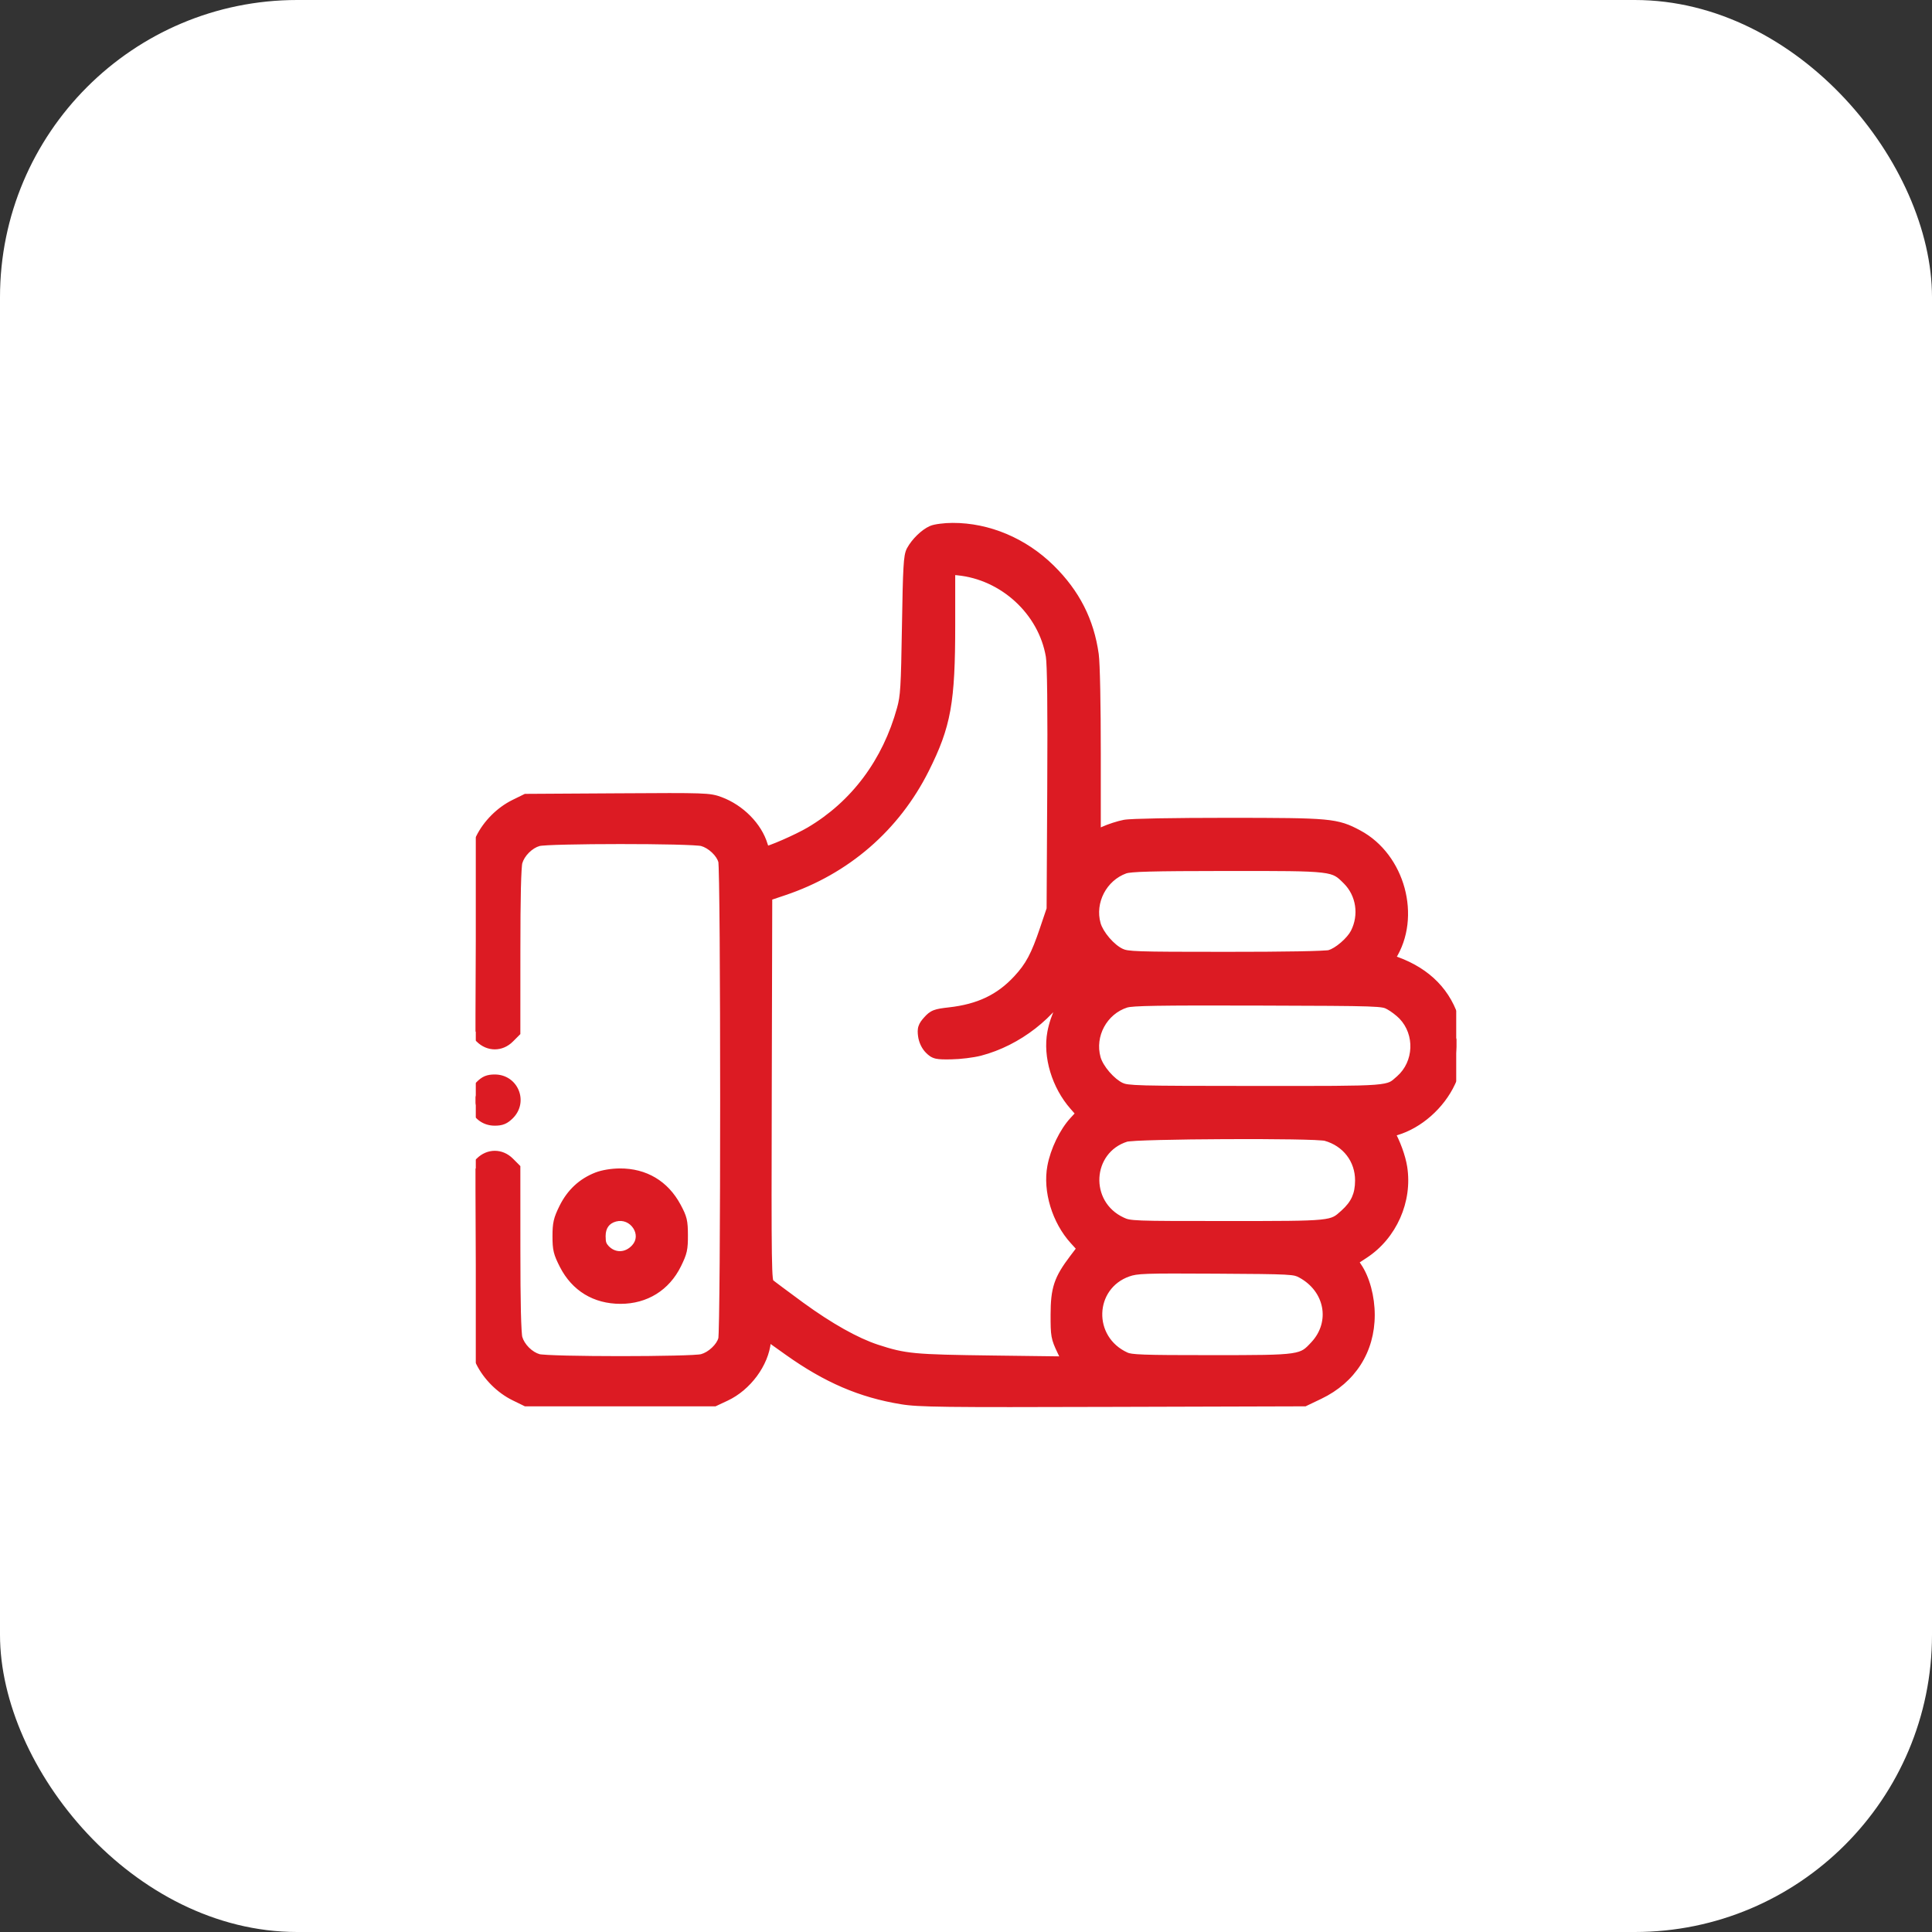
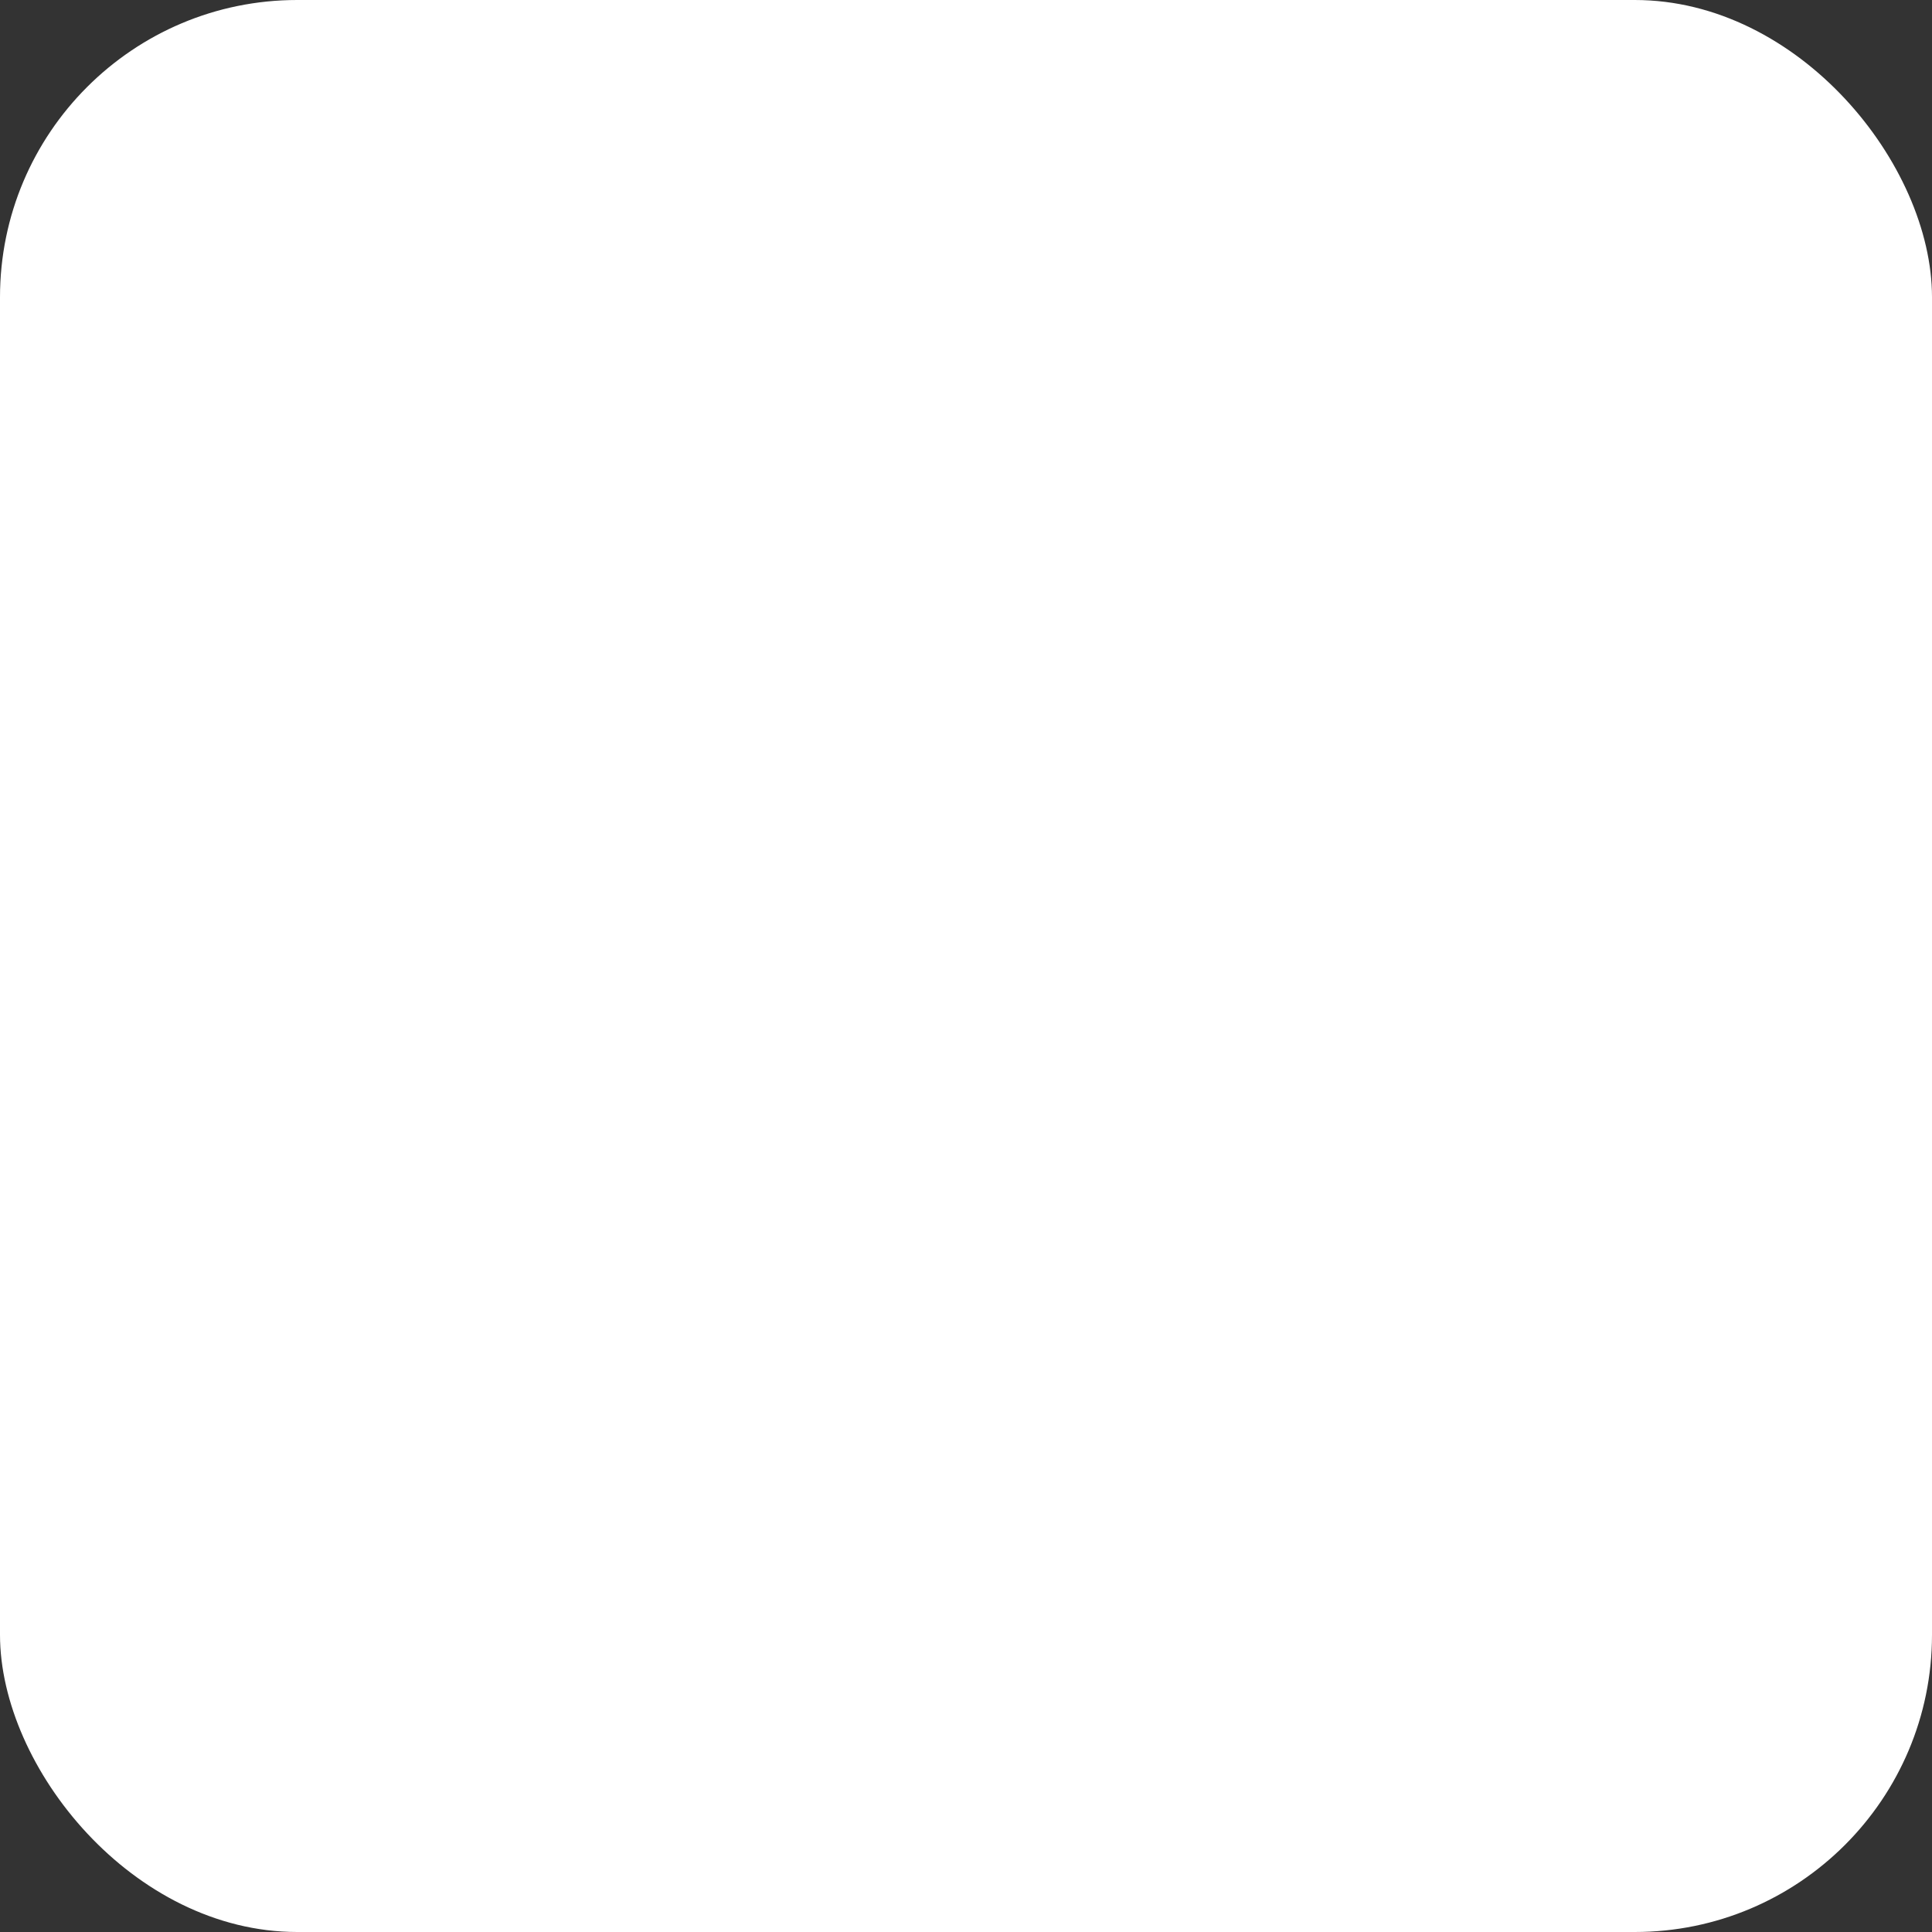
<svg xmlns="http://www.w3.org/2000/svg" width="60" height="60" viewBox="0 0 60 60" fill="none">
  <rect x="0" y="0" width="60" height="60" fill="#333333" stroke="none" />
  <rect width="60" height="60" rx="9.231" fill="white" />
  <g clip-path="url(#clip0_178_1815)">
    <mask id="path-2-outside-1_178_1815" maskUnits="userSpaceOnUse" x="13.763" y="15.439" width="32" height="29" fill="black">
-       <rect fill="white" x="13.763" y="15.439" width="32" height="29" />
-       <path fill-rule="evenodd" clip-rule="evenodd" d="M28.959 16.519C28.745 16.613 28.479 16.873 28.344 17.119C28.26 17.273 28.241 17.605 28.211 19.44C28.18 21.355 28.163 21.629 28.053 22.03C27.594 23.7 26.593 25.039 25.182 25.872C24.786 26.105 23.905 26.49 23.765 26.49C23.736 26.49 23.683 26.388 23.645 26.264C23.477 25.701 22.956 25.172 22.342 24.943C22.023 24.824 21.922 24.82 19.18 24.837L16.347 24.854L16.006 25.021C15.57 25.235 15.181 25.624 14.968 26.059L14.8 26.401L14.784 29.215L14.767 32.028L14.943 32.204C15.189 32.45 15.541 32.451 15.786 32.206L15.96 32.032L15.961 29.514C15.961 27.869 15.984 26.914 16.026 26.76C16.11 26.459 16.406 26.163 16.707 26.08C17.026 25.991 21.494 25.99 21.82 26.079C22.121 26.161 22.429 26.451 22.505 26.725C22.584 27.012 22.584 41.316 22.505 41.603C22.429 41.877 22.121 42.168 21.82 42.249C21.494 42.338 17.026 42.337 16.707 42.249C16.406 42.165 16.11 41.869 16.026 41.568C15.984 41.415 15.961 40.459 15.961 38.815L15.96 36.297L15.786 36.123C15.54 35.877 15.189 35.878 14.942 36.125L14.766 36.301L14.783 39.115L14.8 41.928L14.968 42.269C15.181 42.705 15.57 43.093 16.006 43.307L16.347 43.475H19.262H22.177L22.516 43.316C23.16 43.014 23.678 42.312 23.741 41.655L23.767 41.377L24.519 41.912C25.705 42.755 26.754 43.206 28.008 43.412C28.537 43.499 29.26 43.508 34.552 43.492L40.501 43.475L40.947 43.261C41.933 42.79 42.494 41.91 42.494 40.836C42.494 40.294 42.343 39.73 42.103 39.38C42.018 39.255 41.957 39.145 41.968 39.137C41.979 39.128 42.145 39.019 42.337 38.893C43.193 38.333 43.664 37.272 43.503 36.261C43.452 35.94 43.297 35.515 43.105 35.171C43.094 35.152 43.2 35.102 43.34 35.061C44.028 34.858 44.682 34.281 45.003 33.594C45.171 33.237 45.194 33.116 45.24 32.356C45.268 31.893 45.104 33.011 45.095 31.605C44.804 30.751 44.15 30.157 43.157 29.846C43.089 29.824 43.09 29.798 43.161 29.687C43.933 28.477 43.437 26.652 42.149 25.966C41.488 25.613 41.334 25.599 38.144 25.598C36.446 25.598 35.121 25.622 34.936 25.657C34.762 25.69 34.477 25.782 34.303 25.862L33.986 26.007V23.397C33.986 21.901 33.96 20.596 33.924 20.338C33.78 19.305 33.349 18.458 32.58 17.703C31.758 16.894 30.672 16.436 29.584 16.439C29.339 16.44 29.058 16.476 28.959 16.519ZM29.465 19.41C29.465 21.798 29.336 22.515 28.665 23.855C27.766 25.65 26.243 26.968 24.319 27.614L23.784 27.793L23.768 33.795C23.754 39.453 23.759 39.803 23.858 39.891C23.915 39.943 24.35 40.269 24.825 40.614C25.732 41.275 26.557 41.738 27.206 41.951C28.092 42.24 28.359 42.266 30.848 42.297L33.212 42.327L33.02 41.919C32.836 41.532 32.826 41.477 32.827 40.827C32.828 40.034 32.923 39.751 33.395 39.128L33.668 38.767L33.401 38.473C32.865 37.883 32.588 36.971 32.724 36.24C32.815 35.751 33.089 35.184 33.393 34.854L33.642 34.584L33.397 34.305C32.859 33.694 32.589 32.8 32.724 32.075C32.815 31.585 33.089 31.019 33.395 30.687L33.647 30.413L33.509 30.266L33.37 30.119L33.203 30.425C32.636 31.462 31.573 32.289 30.417 32.591C30.204 32.647 29.81 32.696 29.541 32.699C29.089 32.706 29.04 32.695 28.897 32.552C28.802 32.457 28.73 32.306 28.71 32.159C28.683 31.956 28.703 31.892 28.85 31.729C29.004 31.556 29.068 31.531 29.489 31.484C30.421 31.38 31.081 31.065 31.645 30.456C32.031 30.04 32.212 29.7 32.492 28.869L32.703 28.245L32.723 24.497C32.737 21.94 32.722 20.626 32.677 20.362C32.436 18.947 31.198 17.808 29.748 17.667L29.465 17.64V19.41ZM14.798 29.256C14.798 30.794 14.806 31.432 14.815 30.673C14.824 29.915 14.824 28.656 14.815 27.877C14.806 27.098 14.798 27.718 14.798 29.256ZM34.916 26.934C34.196 27.191 33.781 27.988 33.986 28.72C34.08 29.055 34.467 29.505 34.787 29.65C35.01 29.751 35.247 29.759 38.062 29.76C39.886 29.761 41.18 29.738 41.308 29.702C41.58 29.627 41.991 29.275 42.133 28.995C42.423 28.428 42.319 27.739 41.877 27.298C41.423 26.844 41.444 26.846 38.096 26.849C35.744 26.851 35.1 26.869 34.916 26.934ZM34.952 31.098C34.211 31.332 33.776 32.135 33.986 32.884C34.08 33.22 34.467 33.669 34.787 33.815C35.013 33.917 35.275 33.924 38.971 33.925C43.277 33.926 43.104 33.94 43.52 33.574C44.125 33.043 44.165 32.08 43.606 31.497C43.502 31.388 43.309 31.24 43.178 31.169C42.942 31.042 42.913 31.041 39.073 31.029C35.966 31.02 35.156 31.033 34.952 31.098ZM14.944 33.743C14.561 34.127 14.823 34.759 15.365 34.759C15.559 34.759 15.65 34.722 15.786 34.585C16.17 34.202 15.907 33.569 15.365 33.569C15.172 33.569 15.081 33.607 14.944 33.743ZM34.952 35.263C33.674 35.662 33.586 37.426 34.815 37.995C35.081 38.117 35.158 38.12 38.091 38.12C41.408 38.12 41.373 38.124 41.792 37.746C42.142 37.429 42.281 37.123 42.283 36.663C42.285 35.983 41.853 35.42 41.187 35.235C40.845 35.14 35.265 35.165 34.952 35.263ZM18.56 36.602C18.111 36.777 17.777 37.089 17.555 37.541C17.385 37.886 17.358 38 17.358 38.393C17.358 38.794 17.383 38.894 17.567 39.255C17.91 39.928 18.508 40.292 19.272 40.292C20.025 40.292 20.637 39.911 20.97 39.236C21.143 38.883 21.166 38.781 21.164 38.359C21.162 37.932 21.141 37.843 20.96 37.506C20.602 36.839 20.001 36.482 19.247 36.487C19.002 36.489 18.734 36.533 18.56 36.602ZM19.08 37.742C18.777 37.823 18.608 38.055 18.608 38.388C18.608 38.612 18.64 38.711 18.753 38.831C19.044 39.141 19.489 39.129 19.783 38.805C20.215 38.328 19.715 37.573 19.08 37.742ZM35.009 39.452C33.743 39.895 33.696 41.625 34.934 42.188C35.119 42.273 35.463 42.285 37.615 42.285C40.43 42.285 40.444 42.283 40.88 41.81C41.554 41.079 41.348 39.988 40.441 39.498C40.21 39.373 40.137 39.369 37.764 39.355C35.515 39.342 35.3 39.349 35.009 39.452Z" />
+       <path fill-rule="evenodd" clip-rule="evenodd" d="M28.959 16.519C28.745 16.613 28.479 16.873 28.344 17.119C28.26 17.273 28.241 17.605 28.211 19.44C28.18 21.355 28.163 21.629 28.053 22.03C27.594 23.7 26.593 25.039 25.182 25.872C24.786 26.105 23.905 26.49 23.765 26.49C23.736 26.49 23.683 26.388 23.645 26.264C23.477 25.701 22.956 25.172 22.342 24.943C22.023 24.824 21.922 24.82 19.18 24.837L16.347 24.854L16.006 25.021C15.57 25.235 15.181 25.624 14.968 26.059L14.8 26.401L14.784 29.215L14.767 32.028L14.943 32.204C15.189 32.45 15.541 32.451 15.786 32.206L15.96 32.032L15.961 29.514C15.961 27.869 15.984 26.914 16.026 26.76C16.11 26.459 16.406 26.163 16.707 26.08C22.121 26.161 22.429 26.451 22.505 26.725C22.584 27.012 22.584 41.316 22.505 41.603C22.429 41.877 22.121 42.168 21.82 42.249C21.494 42.338 17.026 42.337 16.707 42.249C16.406 42.165 16.11 41.869 16.026 41.568C15.984 41.415 15.961 40.459 15.961 38.815L15.96 36.297L15.786 36.123C15.54 35.877 15.189 35.878 14.942 36.125L14.766 36.301L14.783 39.115L14.8 41.928L14.968 42.269C15.181 42.705 15.57 43.093 16.006 43.307L16.347 43.475H19.262H22.177L22.516 43.316C23.16 43.014 23.678 42.312 23.741 41.655L23.767 41.377L24.519 41.912C25.705 42.755 26.754 43.206 28.008 43.412C28.537 43.499 29.26 43.508 34.552 43.492L40.501 43.475L40.947 43.261C41.933 42.79 42.494 41.91 42.494 40.836C42.494 40.294 42.343 39.73 42.103 39.38C42.018 39.255 41.957 39.145 41.968 39.137C41.979 39.128 42.145 39.019 42.337 38.893C43.193 38.333 43.664 37.272 43.503 36.261C43.452 35.94 43.297 35.515 43.105 35.171C43.094 35.152 43.2 35.102 43.34 35.061C44.028 34.858 44.682 34.281 45.003 33.594C45.171 33.237 45.194 33.116 45.24 32.356C45.268 31.893 45.104 33.011 45.095 31.605C44.804 30.751 44.15 30.157 43.157 29.846C43.089 29.824 43.09 29.798 43.161 29.687C43.933 28.477 43.437 26.652 42.149 25.966C41.488 25.613 41.334 25.599 38.144 25.598C36.446 25.598 35.121 25.622 34.936 25.657C34.762 25.69 34.477 25.782 34.303 25.862L33.986 26.007V23.397C33.986 21.901 33.96 20.596 33.924 20.338C33.78 19.305 33.349 18.458 32.58 17.703C31.758 16.894 30.672 16.436 29.584 16.439C29.339 16.44 29.058 16.476 28.959 16.519ZM29.465 19.41C29.465 21.798 29.336 22.515 28.665 23.855C27.766 25.65 26.243 26.968 24.319 27.614L23.784 27.793L23.768 33.795C23.754 39.453 23.759 39.803 23.858 39.891C23.915 39.943 24.35 40.269 24.825 40.614C25.732 41.275 26.557 41.738 27.206 41.951C28.092 42.24 28.359 42.266 30.848 42.297L33.212 42.327L33.02 41.919C32.836 41.532 32.826 41.477 32.827 40.827C32.828 40.034 32.923 39.751 33.395 39.128L33.668 38.767L33.401 38.473C32.865 37.883 32.588 36.971 32.724 36.24C32.815 35.751 33.089 35.184 33.393 34.854L33.642 34.584L33.397 34.305C32.859 33.694 32.589 32.8 32.724 32.075C32.815 31.585 33.089 31.019 33.395 30.687L33.647 30.413L33.509 30.266L33.37 30.119L33.203 30.425C32.636 31.462 31.573 32.289 30.417 32.591C30.204 32.647 29.81 32.696 29.541 32.699C29.089 32.706 29.04 32.695 28.897 32.552C28.802 32.457 28.73 32.306 28.71 32.159C28.683 31.956 28.703 31.892 28.85 31.729C29.004 31.556 29.068 31.531 29.489 31.484C30.421 31.38 31.081 31.065 31.645 30.456C32.031 30.04 32.212 29.7 32.492 28.869L32.703 28.245L32.723 24.497C32.737 21.94 32.722 20.626 32.677 20.362C32.436 18.947 31.198 17.808 29.748 17.667L29.465 17.64V19.41ZM14.798 29.256C14.798 30.794 14.806 31.432 14.815 30.673C14.824 29.915 14.824 28.656 14.815 27.877C14.806 27.098 14.798 27.718 14.798 29.256ZM34.916 26.934C34.196 27.191 33.781 27.988 33.986 28.72C34.08 29.055 34.467 29.505 34.787 29.65C35.01 29.751 35.247 29.759 38.062 29.76C39.886 29.761 41.18 29.738 41.308 29.702C41.58 29.627 41.991 29.275 42.133 28.995C42.423 28.428 42.319 27.739 41.877 27.298C41.423 26.844 41.444 26.846 38.096 26.849C35.744 26.851 35.1 26.869 34.916 26.934ZM34.952 31.098C34.211 31.332 33.776 32.135 33.986 32.884C34.08 33.22 34.467 33.669 34.787 33.815C35.013 33.917 35.275 33.924 38.971 33.925C43.277 33.926 43.104 33.94 43.52 33.574C44.125 33.043 44.165 32.08 43.606 31.497C43.502 31.388 43.309 31.24 43.178 31.169C42.942 31.042 42.913 31.041 39.073 31.029C35.966 31.02 35.156 31.033 34.952 31.098ZM14.944 33.743C14.561 34.127 14.823 34.759 15.365 34.759C15.559 34.759 15.65 34.722 15.786 34.585C16.17 34.202 15.907 33.569 15.365 33.569C15.172 33.569 15.081 33.607 14.944 33.743ZM34.952 35.263C33.674 35.662 33.586 37.426 34.815 37.995C35.081 38.117 35.158 38.12 38.091 38.12C41.408 38.12 41.373 38.124 41.792 37.746C42.142 37.429 42.281 37.123 42.283 36.663C42.285 35.983 41.853 35.42 41.187 35.235C40.845 35.14 35.265 35.165 34.952 35.263ZM18.56 36.602C18.111 36.777 17.777 37.089 17.555 37.541C17.385 37.886 17.358 38 17.358 38.393C17.358 38.794 17.383 38.894 17.567 39.255C17.91 39.928 18.508 40.292 19.272 40.292C20.025 40.292 20.637 39.911 20.97 39.236C21.143 38.883 21.166 38.781 21.164 38.359C21.162 37.932 21.141 37.843 20.96 37.506C20.602 36.839 20.001 36.482 19.247 36.487C19.002 36.489 18.734 36.533 18.56 36.602ZM19.08 37.742C18.777 37.823 18.608 38.055 18.608 38.388C18.608 38.612 18.64 38.711 18.753 38.831C19.044 39.141 19.489 39.129 19.783 38.805C20.215 38.328 19.715 37.573 19.08 37.742ZM35.009 39.452C33.743 39.895 33.696 41.625 34.934 42.188C35.119 42.273 35.463 42.285 37.615 42.285C40.43 42.285 40.444 42.283 40.88 41.81C41.554 41.079 41.348 39.988 40.441 39.498C40.21 39.373 40.137 39.369 37.764 39.355C35.515 39.342 35.3 39.349 35.009 39.452Z" />
    </mask>
-     <path fill-rule="evenodd" clip-rule="evenodd" d="M28.959 16.519C28.745 16.613 28.479 16.873 28.344 17.119C28.26 17.273 28.241 17.605 28.211 19.44C28.18 21.355 28.163 21.629 28.053 22.03C27.594 23.7 26.593 25.039 25.182 25.872C24.786 26.105 23.905 26.49 23.765 26.49C23.736 26.49 23.683 26.388 23.645 26.264C23.477 25.701 22.956 25.172 22.342 24.943C22.023 24.824 21.922 24.82 19.18 24.837L16.347 24.854L16.006 25.021C15.57 25.235 15.181 25.624 14.968 26.059L14.8 26.401L14.784 29.215L14.767 32.028L14.943 32.204C15.189 32.45 15.541 32.451 15.786 32.206L15.96 32.032L15.961 29.514C15.961 27.869 15.984 26.914 16.026 26.76C16.11 26.459 16.406 26.163 16.707 26.08C17.026 25.991 21.494 25.99 21.82 26.079C22.121 26.161 22.429 26.451 22.505 26.725C22.584 27.012 22.584 41.316 22.505 41.603C22.429 41.877 22.121 42.168 21.82 42.249C21.494 42.338 17.026 42.337 16.707 42.249C16.406 42.165 16.11 41.869 16.026 41.568C15.984 41.415 15.961 40.459 15.961 38.815L15.96 36.297L15.786 36.123C15.54 35.877 15.189 35.878 14.942 36.125L14.766 36.301L14.783 39.115L14.8 41.928L14.968 42.269C15.181 42.705 15.57 43.093 16.006 43.307L16.347 43.475H19.262H22.177L22.516 43.316C23.16 43.014 23.678 42.312 23.741 41.655L23.767 41.377L24.519 41.912C25.705 42.755 26.754 43.206 28.008 43.412C28.537 43.499 29.26 43.508 34.552 43.492L40.501 43.475L40.947 43.261C41.933 42.79 42.494 41.91 42.494 40.836C42.494 40.294 42.343 39.73 42.103 39.38C42.018 39.255 41.957 39.145 41.968 39.137C41.979 39.128 42.145 39.019 42.337 38.893C43.193 38.333 43.664 37.272 43.503 36.261C43.452 35.94 43.297 35.515 43.105 35.171C43.094 35.152 43.2 35.102 43.34 35.061C44.028 34.858 44.682 34.281 45.003 33.594C45.171 33.237 45.194 33.116 45.24 32.356C45.268 31.893 45.104 33.011 45.095 31.605C44.804 30.751 44.15 30.157 43.157 29.846C43.089 29.824 43.09 29.798 43.161 29.687C43.933 28.477 43.437 26.652 42.149 25.966C41.488 25.613 41.334 25.599 38.144 25.598C36.446 25.598 35.121 25.622 34.936 25.657C34.762 25.69 34.477 25.782 34.303 25.862L33.986 26.007V23.397C33.986 21.901 33.96 20.596 33.924 20.338C33.78 19.305 33.349 18.458 32.58 17.703C31.758 16.894 30.672 16.436 29.584 16.439C29.339 16.44 29.058 16.476 28.959 16.519ZM29.465 19.41C29.465 21.798 29.336 22.515 28.665 23.855C27.766 25.65 26.243 26.968 24.319 27.614L23.784 27.793L23.768 33.795C23.754 39.453 23.759 39.803 23.858 39.891C23.915 39.943 24.35 40.269 24.825 40.614C25.732 41.275 26.557 41.738 27.206 41.951C28.092 42.24 28.359 42.266 30.848 42.297L33.212 42.327L33.02 41.919C32.836 41.532 32.826 41.477 32.827 40.827C32.828 40.034 32.923 39.751 33.395 39.128L33.668 38.767L33.401 38.473C32.865 37.883 32.588 36.971 32.724 36.24C32.815 35.751 33.089 35.184 33.393 34.854L33.642 34.584L33.397 34.305C32.859 33.694 32.589 32.8 32.724 32.075C32.815 31.585 33.089 31.019 33.395 30.687L33.647 30.413L33.509 30.266L33.37 30.119L33.203 30.425C32.636 31.462 31.573 32.289 30.417 32.591C30.204 32.647 29.81 32.696 29.541 32.699C29.089 32.706 29.04 32.695 28.897 32.552C28.802 32.457 28.73 32.306 28.71 32.159C28.683 31.956 28.703 31.892 28.85 31.729C29.004 31.556 29.068 31.531 29.489 31.484C30.421 31.38 31.081 31.065 31.645 30.456C32.031 30.04 32.212 29.7 32.492 28.869L32.703 28.245L32.723 24.497C32.737 21.94 32.722 20.626 32.677 20.362C32.436 18.947 31.198 17.808 29.748 17.667L29.465 17.64V19.41ZM14.798 29.256C14.798 30.794 14.806 31.432 14.815 30.673C14.824 29.915 14.824 28.656 14.815 27.877C14.806 27.098 14.798 27.718 14.798 29.256ZM34.916 26.934C34.196 27.191 33.781 27.988 33.986 28.72C34.08 29.055 34.467 29.505 34.787 29.65C35.01 29.751 35.247 29.759 38.062 29.76C39.886 29.761 41.18 29.738 41.308 29.702C41.58 29.627 41.991 29.275 42.133 28.995C42.423 28.428 42.319 27.739 41.877 27.298C41.423 26.844 41.444 26.846 38.096 26.849C35.744 26.851 35.1 26.869 34.916 26.934ZM34.952 31.098C34.211 31.332 33.776 32.135 33.986 32.884C34.08 33.22 34.467 33.669 34.787 33.815C35.013 33.917 35.275 33.924 38.971 33.925C43.277 33.926 43.104 33.94 43.52 33.574C44.125 33.043 44.165 32.08 43.606 31.497C43.502 31.388 43.309 31.24 43.178 31.169C42.942 31.042 42.913 31.041 39.073 31.029C35.966 31.02 35.156 31.033 34.952 31.098ZM14.944 33.743C14.561 34.127 14.823 34.759 15.365 34.759C15.559 34.759 15.65 34.722 15.786 34.585C16.17 34.202 15.907 33.569 15.365 33.569C15.172 33.569 15.081 33.607 14.944 33.743ZM34.952 35.263C33.674 35.662 33.586 37.426 34.815 37.995C35.081 38.117 35.158 38.12 38.091 38.12C41.408 38.12 41.373 38.124 41.792 37.746C42.142 37.429 42.281 37.123 42.283 36.663C42.285 35.983 41.853 35.42 41.187 35.235C40.845 35.14 35.265 35.165 34.952 35.263ZM18.56 36.602C18.111 36.777 17.777 37.089 17.555 37.541C17.385 37.886 17.358 38 17.358 38.393C17.358 38.794 17.383 38.894 17.567 39.255C17.91 39.928 18.508 40.292 19.272 40.292C20.025 40.292 20.637 39.911 20.97 39.236C21.143 38.883 21.166 38.781 21.164 38.359C21.162 37.932 21.141 37.843 20.96 37.506C20.602 36.839 20.001 36.482 19.247 36.487C19.002 36.489 18.734 36.533 18.56 36.602ZM19.08 37.742C18.777 37.823 18.608 38.055 18.608 38.388C18.608 38.612 18.64 38.711 18.753 38.831C19.044 39.141 19.489 39.129 19.783 38.805C20.215 38.328 19.715 37.573 19.08 37.742ZM35.009 39.452C33.743 39.895 33.696 41.625 34.934 42.188C35.119 42.273 35.463 42.285 37.615 42.285C40.43 42.285 40.444 42.283 40.88 41.81C41.554 41.079 41.348 39.988 40.441 39.498C40.21 39.373 40.137 39.369 37.764 39.355C35.515 39.342 35.3 39.349 35.009 39.452Z" fill="#DC1B23" />
    <path d="M45.095 31.605L45 31.637L45.133 32.025L45.227 31.993L45.322 31.96L45.19 31.572L45.095 31.605ZM28.959 16.519L28.879 16.336L28.879 16.336L28.959 16.519ZM28.344 17.119L28.169 17.023L28.169 17.023L28.344 17.119ZM28.211 19.44L28.011 19.437V19.437L28.211 19.44ZM28.053 22.03L28.246 22.083L28.246 22.083L28.053 22.03ZM25.182 25.872L25.08 25.7L25.08 25.7L25.182 25.872ZM23.645 26.264L23.837 26.206V26.206L23.645 26.264ZM22.342 24.943L22.412 24.756L22.412 24.756L22.342 24.943ZM19.18 24.837L19.181 25.037H19.181L19.18 24.837ZM16.347 24.854L16.346 24.654L16.3 24.654L16.259 24.674L16.347 24.854ZM16.006 25.021L15.917 24.842L15.917 24.842L16.006 25.021ZM14.968 26.059L14.788 25.971L14.788 25.971L14.968 26.059ZM14.8 26.401L14.621 26.312L14.601 26.354L14.6 26.399L14.8 26.401ZM14.784 29.215L14.984 29.216L14.984 29.216L14.784 29.215ZM14.767 32.028L14.567 32.027L14.567 32.111L14.626 32.17L14.767 32.028ZM14.943 32.204L14.801 32.345H14.801L14.943 32.204ZM15.786 32.206L15.928 32.347H15.928L15.786 32.206ZM15.96 32.032L16.102 32.173L16.16 32.115L16.16 32.032L15.96 32.032ZM15.961 29.514L16.161 29.514V29.514L15.961 29.514ZM16.026 26.76L16.219 26.814L16.219 26.814L16.026 26.76ZM16.707 26.08L16.76 26.273L16.76 26.273L16.707 26.08ZM21.82 26.079L21.768 26.272L21.768 26.272L21.82 26.079ZM22.505 26.725L22.312 26.779L22.312 26.779L22.505 26.725ZM22.505 41.603L22.312 41.55L22.312 41.55L22.505 41.603ZM21.82 42.249L21.768 42.056L21.768 42.056L21.82 42.249ZM16.707 42.249L16.76 42.056L16.76 42.056L16.707 42.249ZM16.026 41.568L16.219 41.515L16.219 41.515L16.026 41.568ZM15.961 38.815L16.161 38.815V38.815L15.961 38.815ZM15.96 36.297L16.16 36.297L16.16 36.214L16.102 36.155L15.96 36.297ZM15.786 36.123L15.928 35.981L15.928 35.981L15.786 36.123ZM14.942 36.125L14.801 35.984L14.801 35.984L14.942 36.125ZM14.766 36.301L14.625 36.16L14.566 36.219L14.566 36.303L14.766 36.301ZM14.783 39.115L14.983 39.113L14.783 39.115ZM14.8 41.928L14.6 41.929L14.601 41.975L14.621 42.016L14.8 41.928ZM14.968 42.269L14.788 42.358L14.788 42.358L14.968 42.269ZM16.006 43.307L15.917 43.487L15.917 43.487L16.006 43.307ZM16.347 43.475L16.259 43.654L16.301 43.675H16.347V43.475ZM22.177 43.475V43.675H22.222L22.262 43.656L22.177 43.475ZM22.516 43.316L22.431 43.135H22.431L22.516 43.316ZM23.741 41.655L23.94 41.675L23.94 41.675L23.741 41.655ZM23.767 41.377L23.883 41.214L23.602 41.014L23.568 41.358L23.767 41.377ZM24.519 41.912L24.635 41.749L24.519 41.912ZM28.008 43.412L27.975 43.609L27.975 43.609L28.008 43.412ZM34.552 43.492L34.551 43.292H34.551L34.552 43.492ZM40.501 43.475L40.501 43.675L40.547 43.675L40.587 43.655L40.501 43.475ZM40.947 43.261L41.033 43.442L41.033 43.442L40.947 43.261ZM42.103 39.38L41.938 39.493L41.938 39.493L42.103 39.38ZM42.337 38.893L42.446 39.061L42.446 39.061L42.337 38.893ZM43.503 36.261L43.306 36.293L43.306 36.293L43.503 36.261ZM43.105 35.171L42.93 35.268L42.93 35.268L43.105 35.171ZM43.34 35.061L43.283 34.869L43.283 34.869L43.34 35.061ZM45.003 33.594L44.822 33.51L44.822 33.51L45.003 33.594ZM45.24 32.356L45.04 32.344L45.04 32.344L45.24 32.356ZM45.095 31.605L45.295 31.603L45.295 31.571L45.284 31.54L45.095 31.605ZM43.157 29.846L43.217 29.655L43.217 29.655L43.157 29.846ZM43.161 29.687L42.992 29.579L42.992 29.579L43.161 29.687ZM42.149 25.966L42.243 25.789L42.243 25.789L42.149 25.966ZM38.144 25.598L38.144 25.798H38.144L38.144 25.598ZM34.936 25.657L34.973 25.854L34.973 25.854L34.936 25.657ZM34.303 25.862L34.22 25.68L34.22 25.68L34.303 25.862ZM33.986 26.007H33.786V26.319L34.07 26.189L33.986 26.007ZM33.924 20.338L34.122 20.311L34.122 20.311L33.924 20.338ZM32.58 17.703L32.44 17.845L32.44 17.845L32.58 17.703ZM29.584 16.439L29.584 16.639L29.585 16.639L29.584 16.439ZM28.665 23.855L28.486 23.765L28.486 23.765L28.665 23.855ZM24.319 27.614L24.383 27.803L24.319 27.614ZM23.784 27.793L23.72 27.604L23.584 27.649L23.584 27.793L23.784 27.793ZM23.768 33.795L23.568 33.795L23.768 33.795ZM23.858 39.891L23.724 40.04L23.724 40.04L23.858 39.891ZM24.825 40.614L24.942 40.453L24.942 40.453L24.825 40.614ZM27.206 41.951L27.268 41.761H27.268L27.206 41.951ZM30.848 42.297L30.846 42.497H30.846L30.848 42.297ZM33.212 42.327L33.21 42.527L33.53 42.531L33.393 42.241L33.212 42.327ZM33.02 41.919L33.2 41.834L33.2 41.834L33.02 41.919ZM32.827 40.827L32.627 40.827V40.827L32.827 40.827ZM33.395 39.128L33.235 39.007L33.235 39.007L33.395 39.128ZM33.668 38.767L33.828 38.887L33.928 38.755L33.816 38.632L33.668 38.767ZM33.401 38.473L33.55 38.339L33.549 38.339L33.401 38.473ZM32.724 36.24L32.528 36.203L32.528 36.203L32.724 36.24ZM33.393 34.854L33.246 34.718H33.246L33.393 34.854ZM33.642 34.584L33.789 34.719L33.911 34.587L33.792 34.451L33.642 34.584ZM33.397 34.305L33.547 34.173L33.547 34.173L33.397 34.305ZM32.724 32.075L32.528 32.039V32.039L32.724 32.075ZM33.395 30.687L33.248 30.551L33.248 30.551L33.395 30.687ZM33.647 30.413L33.794 30.549L33.921 30.412L33.793 30.276L33.647 30.413ZM33.509 30.266L33.655 30.129L33.655 30.129L33.509 30.266ZM33.37 30.119L33.516 29.982L33.327 29.781L33.195 30.023L33.37 30.119ZM33.203 30.425L33.027 30.329V30.329L33.203 30.425ZM30.417 32.591L30.366 32.398L30.366 32.398L30.417 32.591ZM29.541 32.699L29.538 32.499H29.538L29.541 32.699ZM28.897 32.552L29.038 32.411L29.038 32.411L28.897 32.552ZM28.71 32.159L28.909 32.132L28.909 32.132L28.71 32.159ZM28.85 31.729L28.999 31.862L28.999 31.862L28.85 31.729ZM29.489 31.484L29.511 31.683L29.511 31.683L29.489 31.484ZM31.645 30.456L31.498 30.32L31.498 30.32L31.645 30.456ZM32.492 28.869L32.302 28.805L32.302 28.806L32.492 28.869ZM32.703 28.245L32.892 28.309L32.902 28.278L32.903 28.246L32.703 28.245ZM32.723 24.497L32.923 24.498V24.498L32.723 24.497ZM32.677 20.362L32.48 20.396L32.48 20.396L32.677 20.362ZM29.748 17.667L29.767 17.468L29.767 17.468L29.748 17.667ZM29.465 17.64L29.484 17.441L29.265 17.42V17.64H29.465ZM14.798 29.256L14.998 29.256V29.256H14.798ZM14.815 30.673L15.015 30.676L14.815 30.673ZM14.815 27.877L14.615 27.88L14.815 27.877ZM34.916 26.934L34.849 26.746L34.849 26.746L34.916 26.934ZM33.986 28.72L33.794 28.774L33.794 28.774L33.986 28.72ZM34.787 29.65L34.705 29.832L34.705 29.832L34.787 29.65ZM38.062 29.76L38.062 29.56H38.062L38.062 29.76ZM41.308 29.702L41.254 29.509L41.254 29.509L41.308 29.702ZM42.133 28.995L41.955 28.905L41.955 28.905L42.133 28.995ZM41.877 27.298L41.736 27.439L41.736 27.439L41.877 27.298ZM38.096 26.849L38.096 27.049L38.096 26.849ZM34.952 31.098L34.891 30.907L34.891 30.907L34.952 31.098ZM33.986 32.884L33.794 32.938L33.794 32.938L33.986 32.884ZM34.787 33.815L34.705 33.997L34.705 33.997L34.787 33.815ZM38.971 33.925L38.971 34.125L38.971 33.925ZM43.52 33.574L43.652 33.724L43.52 33.574ZM43.606 31.497L43.751 31.358L43.751 31.358L43.606 31.497ZM43.178 31.169L43.273 30.994L43.273 30.994L43.178 31.169ZM39.073 31.029L39.072 31.229H39.072L39.073 31.029ZM14.944 33.743L14.803 33.602L14.803 33.602L14.944 33.743ZM15.786 34.585L15.928 34.727L15.928 34.727L15.786 34.585ZM34.952 35.263L35.011 35.454L35.011 35.454L34.952 35.263ZM34.815 37.995L34.899 37.813L34.899 37.813L34.815 37.995ZM41.792 37.746L41.926 37.894L41.926 37.894L41.792 37.746ZM42.283 36.663L42.083 36.662V36.662L42.283 36.663ZM41.187 35.235L41.241 35.042L41.241 35.042L41.187 35.235ZM18.56 36.602L18.633 36.788L18.633 36.788L18.56 36.602ZM17.555 37.541L17.734 37.629L17.734 37.629L17.555 37.541ZM17.567 39.255L17.745 39.164L17.745 39.164L17.567 39.255ZM20.97 39.236L21.149 39.324H21.149L20.97 39.236ZM21.164 38.359L20.964 38.36V38.36L21.164 38.359ZM20.96 37.506L20.783 37.6L20.783 37.6L20.96 37.506ZM19.247 36.487L19.248 36.687H19.248L19.247 36.487ZM19.08 37.742L19.029 37.549L19.029 37.549L19.08 37.742ZM18.753 38.831L18.899 38.694L18.899 38.694L18.753 38.831ZM19.783 38.805L19.931 38.939L19.931 38.939L19.783 38.805ZM35.009 39.452L34.943 39.263L34.943 39.263L35.009 39.452ZM34.934 42.188L34.851 42.37L34.851 42.37L34.934 42.188ZM40.88 41.81L40.733 41.675L40.733 41.675L40.88 41.81ZM40.441 39.498L40.536 39.322L40.536 39.322L40.441 39.498ZM37.764 39.355L37.763 39.555H37.763L37.764 39.355ZM28.959 16.519L28.879 16.336C28.742 16.396 28.602 16.502 28.482 16.619C28.361 16.737 28.247 16.879 28.169 17.023L28.344 17.119L28.52 17.215C28.576 17.112 28.663 17.002 28.761 16.905C28.861 16.808 28.962 16.736 29.04 16.702L28.959 16.519ZM28.344 17.119L28.169 17.023C28.102 17.145 28.076 17.312 28.058 17.637C28.038 17.974 28.026 18.52 28.011 19.437L28.211 19.44L28.411 19.443C28.426 18.524 28.438 17.987 28.457 17.66C28.476 17.322 28.503 17.246 28.52 17.215L28.344 17.119ZM28.211 19.44L28.011 19.437C27.98 21.364 27.962 21.607 27.86 21.977L28.053 22.03L28.246 22.083C28.364 21.651 28.38 21.347 28.411 19.443L28.211 19.44ZM28.053 22.03L27.86 21.977C27.414 23.6 26.444 24.895 25.08 25.7L25.182 25.872L25.283 26.044C26.742 25.183 27.774 23.8 28.246 22.083L28.053 22.03ZM25.182 25.872L25.08 25.7C24.892 25.81 24.582 25.961 24.297 26.085C24.156 26.147 24.024 26.2 23.921 26.238C23.869 26.257 23.826 26.271 23.795 26.281C23.756 26.292 23.751 26.29 23.765 26.29V26.49V26.69C23.814 26.69 23.868 26.676 23.905 26.665C23.95 26.652 24.002 26.634 24.058 26.614C24.172 26.572 24.311 26.515 24.457 26.452C24.747 26.325 25.075 26.167 25.283 26.044L25.182 25.872ZM23.765 26.49V26.29C23.82 26.29 23.856 26.313 23.869 26.322C23.883 26.332 23.891 26.341 23.893 26.343C23.896 26.347 23.893 26.344 23.885 26.33C23.871 26.303 23.853 26.259 23.837 26.206L23.645 26.264L23.454 26.321C23.475 26.393 23.503 26.462 23.532 26.517C23.546 26.544 23.564 26.574 23.587 26.601C23.598 26.614 23.615 26.632 23.638 26.649C23.659 26.663 23.704 26.69 23.765 26.69V26.49ZM23.645 26.264L23.837 26.206C23.648 25.576 23.076 25.004 22.412 24.756L22.342 24.943L22.272 25.13C22.834 25.341 23.305 25.825 23.454 26.321L23.645 26.264ZM22.342 24.943L22.412 24.756C22.327 24.724 22.248 24.697 22.133 24.677C22.022 24.657 21.883 24.646 21.676 24.639C21.263 24.625 20.547 24.628 19.178 24.637L19.18 24.837L19.181 25.037C20.554 25.028 21.26 25.025 21.663 25.039C21.864 25.046 21.981 25.056 22.065 25.071C22.144 25.084 22.197 25.102 22.272 25.13L22.342 24.943ZM19.18 24.837L19.178 24.637L16.346 24.654L16.347 24.854L16.348 25.054L19.181 25.037L19.18 24.837ZM16.347 24.854L16.259 24.674L15.917 24.842L16.006 25.021L16.094 25.201L16.435 25.033L16.347 24.854ZM16.006 25.021L15.917 24.842C15.443 25.075 15.021 25.496 14.788 25.971L14.968 26.059L15.147 26.147C15.341 25.752 15.698 25.395 16.094 25.201L16.006 25.021ZM14.968 26.059L14.788 25.971L14.621 26.312L14.8 26.401L14.98 26.489L15.147 26.147L14.968 26.059ZM14.8 26.401L14.6 26.399L14.584 29.213L14.784 29.215L14.984 29.216L15 26.402L14.8 26.401ZM14.784 29.215L14.584 29.213L14.567 32.027L14.767 32.028L14.967 32.029L14.984 29.216L14.784 29.215ZM14.767 32.028L14.626 32.17L14.801 32.345L14.943 32.204L15.084 32.062L14.909 31.887L14.767 32.028ZM14.943 32.204L14.801 32.345C15.125 32.669 15.604 32.671 15.928 32.347L15.786 32.206L15.645 32.064C15.478 32.231 15.253 32.231 15.084 32.062L14.943 32.204ZM15.786 32.206L15.928 32.347L16.102 32.173L15.96 32.032L15.819 31.89L15.645 32.064L15.786 32.206ZM15.96 32.032L16.16 32.032L16.161 29.514L15.961 29.514L15.761 29.514L15.76 32.032L15.96 32.032ZM15.961 29.514L16.161 29.514C16.161 28.692 16.166 28.044 16.177 27.583C16.183 27.352 16.19 27.169 16.198 27.036C16.202 26.969 16.206 26.916 16.21 26.877C16.212 26.857 16.214 26.841 16.216 26.83C16.218 26.817 16.219 26.813 16.219 26.814L16.026 26.76L15.834 26.707C15.816 26.77 15.806 26.881 15.798 27.012C15.79 27.152 15.783 27.34 15.778 27.573C15.767 28.039 15.761 28.691 15.761 29.514L15.961 29.514ZM16.026 26.76L16.219 26.814C16.25 26.703 16.323 26.583 16.427 26.48C16.53 26.377 16.65 26.303 16.76 26.273L16.707 26.08L16.653 25.887C16.463 25.94 16.285 26.056 16.144 26.197C16.003 26.338 15.886 26.517 15.834 26.707L16.026 26.76ZM16.707 26.08L16.76 26.273C16.758 26.273 16.763 26.272 16.777 26.27C16.791 26.268 16.809 26.265 16.832 26.263C16.879 26.259 16.94 26.255 17.016 26.25C17.166 26.242 17.366 26.235 17.599 26.23C18.066 26.219 18.663 26.213 19.261 26.213C19.859 26.213 20.456 26.218 20.924 26.229C21.158 26.235 21.358 26.242 21.509 26.25C21.585 26.254 21.647 26.258 21.694 26.263C21.717 26.265 21.735 26.267 21.749 26.269C21.764 26.271 21.769 26.273 21.768 26.272L21.82 26.079L21.873 25.886C21.834 25.875 21.782 25.869 21.732 25.864C21.677 25.859 21.609 25.855 21.531 25.85C21.374 25.842 21.169 25.835 20.933 25.829C20.461 25.818 19.861 25.813 19.261 25.813C18.661 25.813 18.061 25.819 17.59 25.83C17.355 25.835 17.15 25.843 16.994 25.851C16.916 25.855 16.848 25.86 16.794 25.865C16.745 25.87 16.692 25.876 16.653 25.887L16.707 26.08ZM21.82 26.079L21.768 26.272C21.88 26.302 22.004 26.376 22.109 26.475C22.216 26.576 22.287 26.687 22.312 26.779L22.505 26.725L22.697 26.672C22.647 26.489 22.526 26.318 22.384 26.185C22.241 26.05 22.061 25.937 21.873 25.886L21.82 26.079ZM22.505 26.725L22.312 26.779C22.308 26.766 22.308 26.759 22.309 26.77C22.31 26.777 22.311 26.789 22.312 26.805C22.314 26.838 22.317 26.884 22.319 26.944C22.323 27.062 22.327 27.23 22.331 27.439C22.338 27.857 22.345 28.439 22.35 29.132C22.36 30.517 22.365 32.341 22.365 34.164C22.365 35.988 22.36 37.811 22.35 39.196C22.345 39.889 22.338 40.472 22.331 40.89C22.327 41.099 22.323 41.266 22.319 41.385C22.317 41.444 22.314 41.49 22.312 41.523C22.311 41.539 22.31 41.551 22.309 41.558C22.308 41.57 22.308 41.563 22.312 41.55L22.505 41.603L22.697 41.657C22.703 41.635 22.706 41.612 22.707 41.601C22.709 41.586 22.71 41.569 22.712 41.549C22.714 41.511 22.716 41.46 22.719 41.399C22.723 41.277 22.727 41.107 22.731 40.897C22.738 40.477 22.745 39.892 22.75 39.199C22.76 37.813 22.765 35.988 22.765 34.164C22.765 32.34 22.76 30.516 22.75 29.129C22.745 28.436 22.738 27.852 22.731 27.432C22.727 27.222 22.723 27.052 22.719 26.929C22.716 26.868 22.714 26.817 22.712 26.779C22.71 26.76 22.709 26.742 22.707 26.727C22.706 26.716 22.703 26.694 22.697 26.672L22.505 26.725ZM22.505 41.603L22.312 41.55C22.287 41.642 22.216 41.753 22.109 41.853C22.004 41.953 21.88 42.026 21.768 42.056L21.82 42.249L21.873 42.442C22.061 42.391 22.241 42.279 22.384 42.144C22.526 42.01 22.647 41.839 22.697 41.657L22.505 41.603ZM21.82 42.249L21.768 42.056C21.769 42.056 21.764 42.057 21.749 42.059C21.735 42.062 21.717 42.064 21.694 42.066C21.647 42.07 21.585 42.075 21.509 42.079C21.358 42.087 21.158 42.094 20.924 42.099C20.456 42.11 19.859 42.116 19.261 42.116C18.663 42.115 18.066 42.11 17.599 42.099C17.366 42.093 17.166 42.086 17.016 42.078C16.94 42.074 16.879 42.07 16.832 42.065C16.809 42.063 16.791 42.061 16.777 42.059C16.763 42.057 16.758 42.055 16.76 42.056L16.707 42.249L16.653 42.441C16.692 42.452 16.745 42.459 16.794 42.463C16.848 42.469 16.916 42.473 16.994 42.478C17.15 42.486 17.355 42.493 17.59 42.499C18.061 42.51 18.661 42.516 19.261 42.516C19.861 42.516 20.461 42.51 20.933 42.499C21.169 42.494 21.374 42.487 21.531 42.478C21.609 42.474 21.677 42.469 21.732 42.464C21.782 42.459 21.834 42.453 21.873 42.442L21.82 42.249ZM16.707 42.249L16.76 42.056C16.65 42.025 16.53 41.952 16.427 41.849C16.323 41.745 16.25 41.625 16.219 41.515L16.026 41.568L15.834 41.622C15.886 41.812 16.003 41.99 16.144 42.131C16.285 42.272 16.463 42.389 16.653 42.441L16.707 42.249ZM16.026 41.568L16.219 41.515C16.219 41.516 16.218 41.511 16.216 41.499C16.214 41.487 16.212 41.472 16.21 41.452C16.206 41.412 16.202 41.359 16.198 41.293C16.19 41.159 16.183 40.977 16.177 40.746C16.166 40.285 16.161 39.636 16.161 38.815L15.961 38.815L15.761 38.815C15.761 39.638 15.767 40.289 15.778 40.755C15.783 40.988 15.79 41.176 15.798 41.316C15.806 41.447 15.816 41.559 15.834 41.622L16.026 41.568ZM15.961 38.815L16.161 38.815L16.16 36.297L15.96 36.297L15.76 36.297L15.761 38.815L15.961 38.815ZM15.96 36.297L16.102 36.155L15.928 35.981L15.786 36.123L15.645 36.264L15.819 36.438L15.96 36.297ZM15.786 36.123L15.928 35.981C15.603 35.657 15.125 35.659 14.801 35.984L14.942 36.125L15.084 36.267C15.253 36.097 15.478 36.097 15.645 36.264L15.786 36.123ZM14.942 36.125L14.801 35.984L14.625 36.16L14.766 36.301L14.908 36.443L15.084 36.267L14.942 36.125ZM14.766 36.301L14.566 36.303L14.583 39.116L14.783 39.115L14.983 39.113L14.966 36.3L14.766 36.301ZM14.783 39.115L14.583 39.116L14.6 41.929L14.8 41.928L15 41.927L14.983 39.113L14.783 39.115ZM14.8 41.928L14.621 42.016L14.788 42.358L14.968 42.269L15.147 42.181L14.98 41.84L14.8 41.928ZM14.968 42.269L14.788 42.358C15.021 42.832 15.443 43.254 15.917 43.487L16.006 43.307L16.094 43.128C15.698 42.934 15.341 42.577 15.147 42.181L14.968 42.269ZM16.006 43.307L15.917 43.487L16.259 43.654L16.347 43.475L16.435 43.295L16.094 43.128L16.006 43.307ZM16.347 43.475V43.675H19.262V43.475V43.275H16.347V43.475ZM19.262 43.475V43.675H22.177V43.475V43.275H19.262V43.475ZM22.177 43.475L22.262 43.656L22.601 43.497L22.516 43.316L22.431 43.135L22.092 43.294L22.177 43.475ZM22.516 43.316L22.601 43.497C23.302 43.168 23.869 42.408 23.94 41.675L23.741 41.655L23.542 41.636C23.486 42.216 23.017 42.861 22.431 43.135L22.516 43.316ZM23.741 41.655L23.94 41.675L23.967 41.396L23.767 41.377L23.568 41.358L23.542 41.636L23.741 41.655ZM23.767 41.377L23.652 41.54L24.403 42.075L24.519 41.912L24.635 41.749L23.883 41.214L23.767 41.377ZM24.519 41.912L24.403 42.075C25.61 42.933 26.687 43.398 27.975 43.609L28.008 43.412L28.04 43.215C26.82 43.014 25.799 42.577 24.635 41.749L24.519 41.912ZM28.008 43.412L27.975 43.609C28.256 43.656 28.583 43.679 29.491 43.691C30.401 43.702 31.907 43.7 34.552 43.692L34.552 43.492L34.551 43.292C31.905 43.3 30.403 43.302 29.496 43.291C28.588 43.279 28.288 43.255 28.04 43.215L28.008 43.412ZM34.552 43.492L34.552 43.692L40.501 43.675L40.501 43.475L40.5 43.275L34.551 43.292L34.552 43.492ZM40.501 43.475L40.587 43.655L41.033 43.442L40.947 43.261L40.861 43.081L40.414 43.294L40.501 43.475ZM40.947 43.261L41.033 43.442C42.087 42.938 42.694 41.989 42.694 40.836H42.494H42.294C42.294 41.831 41.779 42.642 40.861 43.081L40.947 43.261ZM42.494 40.836H42.694C42.694 40.265 42.536 39.659 42.269 39.267L42.103 39.38L41.938 39.493C42.149 39.801 42.294 40.323 42.294 40.836H42.494ZM42.103 39.38L42.269 39.267C42.228 39.208 42.195 39.155 42.174 39.117C42.169 39.108 42.165 39.101 42.162 39.095C42.161 39.092 42.16 39.09 42.159 39.088C42.158 39.087 42.158 39.086 42.158 39.086C42.158 39.085 42.157 39.085 42.157 39.085C42.157 39.085 42.157 39.085 42.158 39.085C42.158 39.086 42.158 39.086 42.158 39.086C42.158 39.087 42.158 39.088 42.159 39.089C42.16 39.092 42.162 39.098 42.163 39.107C42.165 39.114 42.169 39.135 42.166 39.161C42.163 39.186 42.151 39.249 42.09 39.295L41.968 39.137L41.846 38.978C41.784 39.026 41.771 39.091 41.768 39.118C41.765 39.147 41.769 39.171 41.771 39.182C41.775 39.206 41.783 39.226 41.787 39.237C41.797 39.261 41.811 39.288 41.825 39.312C41.853 39.363 41.893 39.427 41.938 39.493L42.103 39.38ZM41.968 39.137L42.09 39.295C42.088 39.297 42.122 39.274 42.195 39.226C42.261 39.182 42.351 39.123 42.446 39.061L42.337 38.893L42.227 38.726C42.042 38.847 41.865 38.964 41.846 38.978L41.968 39.137ZM42.337 38.893L42.446 39.061C43.369 38.457 43.873 37.319 43.701 36.23L43.503 36.261L43.306 36.293C43.454 37.226 43.018 38.209 42.227 38.726L42.337 38.893ZM43.503 36.261L43.701 36.23C43.646 35.882 43.481 35.433 43.279 35.073L43.105 35.171L42.93 35.268C43.113 35.596 43.259 35.999 43.306 36.293L43.503 36.261ZM43.105 35.171L43.279 35.073C43.302 35.114 43.308 35.159 43.302 35.198C43.296 35.233 43.282 35.259 43.273 35.272C43.257 35.297 43.239 35.31 43.237 35.311C43.231 35.316 43.233 35.313 43.251 35.305C43.281 35.291 43.333 35.272 43.397 35.253L43.34 35.061L43.283 34.869C43.207 34.892 43.136 34.917 43.081 34.943C43.056 34.955 43.025 34.971 42.997 34.991C42.985 35 42.96 35.02 42.939 35.052C42.918 35.084 42.876 35.171 42.93 35.268L43.105 35.171ZM43.34 35.061L43.397 35.253C44.143 35.032 44.841 34.414 45.184 33.679L45.003 33.594L44.822 33.51C44.524 34.148 43.913 34.683 43.283 34.869L43.34 35.061ZM45.003 33.594L45.184 33.679C45.271 33.494 45.327 33.358 45.363 33.164C45.399 32.979 45.417 32.745 45.44 32.368L45.24 32.356L45.04 32.344C45.017 32.727 45 32.934 44.971 33.089C44.943 33.235 44.903 33.337 44.822 33.51L45.003 33.594ZM45.24 32.356L45.44 32.368C45.443 32.314 45.445 32.263 45.441 32.227C45.44 32.217 45.437 32.197 45.43 32.175C45.426 32.165 45.403 32.091 45.322 32.054C45.216 32.005 45.131 32.062 45.108 32.081C45.083 32.102 45.068 32.124 45.063 32.131C45.051 32.149 45.043 32.168 45.039 32.175C45.037 32.181 45.029 32.199 45.027 32.201C45.017 32.224 45.018 32.217 45.029 32.205C45.032 32.201 45.063 32.162 45.125 32.149C45.213 32.13 45.277 32.176 45.305 32.209C45.326 32.234 45.331 32.255 45.329 32.249C45.328 32.247 45.326 32.238 45.323 32.218C45.309 32.135 45.297 31.955 45.295 31.603L45.095 31.605L44.895 31.606C44.897 31.957 44.909 32.165 44.928 32.282C44.933 32.312 44.939 32.342 44.947 32.368C44.955 32.391 44.969 32.431 44.999 32.467C45.037 32.511 45.111 32.561 45.208 32.54C45.28 32.525 45.322 32.478 45.334 32.463C45.364 32.428 45.384 32.384 45.39 32.369C45.397 32.354 45.397 32.354 45.402 32.345C45.406 32.336 45.404 32.342 45.398 32.35C45.396 32.353 45.384 32.372 45.361 32.391C45.34 32.408 45.257 32.465 45.154 32.417C45.074 32.38 45.053 32.309 45.051 32.303C45.045 32.285 45.044 32.272 45.043 32.27C45.043 32.267 45.044 32.283 45.04 32.344L45.24 32.356ZM45.095 31.605L45.284 31.54C44.969 30.616 44.26 29.982 43.217 29.655L43.157 29.846L43.097 30.036C44.04 30.332 44.639 30.886 44.906 31.669L45.095 31.605ZM43.157 29.846L43.217 29.655C43.205 29.651 43.226 29.655 43.25 29.676C43.264 29.689 43.281 29.708 43.293 29.735C43.304 29.761 43.307 29.786 43.307 29.805C43.306 29.837 43.295 29.855 43.301 29.843C43.304 29.835 43.313 29.821 43.33 29.794L43.161 29.687L42.992 29.579C42.974 29.608 42.955 29.639 42.941 29.668C42.929 29.693 42.908 29.739 42.907 29.795C42.905 29.866 42.935 29.932 42.988 29.979C43.029 30.014 43.075 30.029 43.097 30.036L43.157 29.846ZM43.161 29.687L43.33 29.794C43.751 29.134 43.821 28.316 43.621 27.578C43.42 26.839 42.943 26.162 42.243 25.789L42.149 25.966L42.055 26.142C42.644 26.456 43.058 27.034 43.235 27.683C43.411 28.331 43.343 29.03 42.992 29.579L43.161 29.687ZM42.149 25.966L42.243 25.789C42.077 25.7 41.93 25.626 41.755 25.57C41.579 25.513 41.383 25.476 41.113 25.451C40.582 25.402 39.734 25.399 38.144 25.398L38.144 25.598L38.144 25.798C39.744 25.799 40.568 25.803 41.077 25.849C41.328 25.872 41.493 25.905 41.632 25.95C41.771 25.995 41.892 26.055 42.055 26.142L42.149 25.966ZM38.144 25.598L38.144 25.398C37.294 25.398 36.537 25.404 35.969 25.414C35.685 25.42 35.447 25.426 35.269 25.433C35.097 25.44 34.963 25.449 34.899 25.461L34.936 25.657L34.973 25.854C35.002 25.848 35.103 25.84 35.285 25.833C35.46 25.826 35.694 25.82 35.977 25.814C36.541 25.804 37.296 25.798 38.144 25.798L38.144 25.598ZM34.936 25.657L34.899 25.461C34.708 25.497 34.407 25.595 34.22 25.68L34.303 25.862L34.386 26.044C34.547 25.971 34.816 25.884 34.973 25.854L34.936 25.657ZM34.303 25.862L34.22 25.68L33.903 25.825L33.986 26.007L34.07 26.189L34.386 26.044L34.303 25.862ZM33.986 26.007H34.186V23.397H33.986H33.786V26.007H33.986ZM33.986 23.397H34.186C34.186 22.648 34.18 21.946 34.169 21.399C34.158 20.859 34.142 20.454 34.122 20.311L33.924 20.338L33.726 20.366C33.742 20.48 33.757 20.856 33.769 21.407C33.78 21.951 33.786 22.65 33.786 23.397H33.986ZM33.924 20.338L34.122 20.311C33.972 19.233 33.519 18.345 32.721 17.56L32.58 17.703L32.44 17.845C33.178 18.571 33.589 19.378 33.726 20.366L33.924 20.338ZM32.58 17.703L32.721 17.56C31.863 16.717 30.728 16.236 29.583 16.239L29.584 16.439L29.585 16.639C30.617 16.636 31.653 17.071 32.44 17.845L32.58 17.703ZM29.584 16.439L29.584 16.239C29.452 16.239 29.312 16.249 29.191 16.265C29.078 16.279 28.957 16.301 28.879 16.336L28.959 16.519L29.04 16.702C29.06 16.693 29.129 16.676 29.242 16.661C29.347 16.648 29.471 16.639 29.584 16.639L29.584 16.439ZM29.465 19.41H29.265C29.265 20.604 29.233 21.364 29.12 21.99C29.008 22.61 28.817 23.105 28.486 23.765L28.665 23.855L28.844 23.944C29.184 23.265 29.393 22.732 29.514 22.061C29.633 21.396 29.665 20.604 29.665 19.41H29.465ZM28.665 23.855L28.486 23.765C27.611 25.513 26.129 26.795 24.255 27.424L24.319 27.614L24.383 27.803C26.356 27.141 27.921 25.787 28.844 23.944L28.665 23.855ZM24.319 27.614L24.255 27.424L23.72 27.604L23.784 27.793L23.847 27.983L24.383 27.803L24.319 27.614ZM23.784 27.793L23.584 27.793L23.568 33.795L23.768 33.795L23.968 33.796L23.983 27.794L23.784 27.793ZM23.768 33.795L23.568 33.795C23.561 36.623 23.559 38.127 23.571 38.935C23.577 39.337 23.586 39.574 23.601 39.718C23.615 39.848 23.636 39.961 23.724 40.04L23.858 39.891L23.992 39.743C24.03 39.777 24.014 39.813 23.999 39.676C23.986 39.553 23.977 39.332 23.971 38.929C23.959 38.125 23.961 36.626 23.968 33.796L23.768 33.795ZM23.858 39.891L23.724 40.04C23.761 40.074 23.895 40.175 24.065 40.303C24.241 40.434 24.469 40.603 24.707 40.776L24.825 40.614L24.942 40.453C24.706 40.28 24.479 40.113 24.305 39.982C24.217 39.917 24.143 39.861 24.088 39.819C24.06 39.797 24.038 39.78 24.02 39.766C24.012 39.76 24.005 39.754 24 39.75C23.997 39.748 23.995 39.746 23.994 39.745C23.992 39.743 23.991 39.743 23.992 39.743L23.858 39.891ZM24.825 40.614L24.707 40.776C25.621 41.442 26.466 41.919 27.144 42.141L27.206 41.951L27.268 41.761C26.647 41.557 25.842 41.108 24.942 40.453L24.825 40.614ZM27.206 41.951L27.144 42.141C27.595 42.288 27.898 42.372 28.407 42.42C28.906 42.467 29.604 42.481 30.846 42.497L30.848 42.297L30.851 42.097C29.603 42.081 28.923 42.067 28.445 42.022C27.976 41.977 27.703 41.903 27.268 41.761L27.206 41.951ZM30.848 42.297L30.846 42.497L33.21 42.527L33.212 42.327L33.215 42.127L30.851 42.097L30.848 42.297ZM33.212 42.327L33.393 42.241L33.2 41.834L33.02 41.919L32.839 42.005L33.032 42.413L33.212 42.327ZM33.02 41.919L33.2 41.834C33.108 41.64 33.071 41.551 33.051 41.437C33.03 41.315 33.027 41.158 33.027 40.828L32.827 40.827L32.627 40.827C32.627 41.146 32.628 41.342 32.657 41.506C32.688 41.679 32.747 41.812 32.839 42.005L33.02 41.919ZM32.827 40.827L33.027 40.828C33.028 40.436 33.052 40.194 33.124 39.977C33.197 39.761 33.322 39.555 33.554 39.248L33.395 39.128L33.235 39.007C32.996 39.323 32.838 39.571 32.745 39.85C32.652 40.13 32.628 40.425 32.627 40.827L32.827 40.827ZM33.395 39.128L33.554 39.248L33.828 38.887L33.668 38.767L33.509 38.646L33.235 39.007L33.395 39.128ZM33.668 38.767L33.816 38.632L33.55 38.339L33.401 38.473L33.254 38.608L33.52 38.901L33.668 38.767ZM33.401 38.473L33.549 38.339C33.051 37.791 32.797 36.941 32.921 36.276L32.724 36.24L32.528 36.203C32.379 37.001 32.678 37.975 33.254 38.608L33.401 38.473ZM32.724 36.24L32.921 36.276C33.006 35.82 33.264 35.289 33.54 34.99L33.393 34.854L33.246 34.718C32.913 35.079 32.625 35.681 32.528 36.203L32.724 36.24ZM33.393 34.854L33.54 34.99L33.789 34.719L33.642 34.584L33.495 34.448L33.246 34.718L33.393 34.854ZM33.642 34.584L33.792 34.451L33.547 34.173L33.397 34.305L33.247 34.437L33.492 34.716L33.642 34.584ZM33.397 34.305L33.547 34.173C33.045 33.602 32.799 32.77 32.921 32.112L32.724 32.075L32.528 32.039C32.38 32.831 32.673 33.785 33.247 34.437L33.397 34.305ZM32.724 32.075L32.921 32.112C33.006 31.655 33.264 31.124 33.542 30.822L33.395 30.687L33.248 30.551C32.914 30.914 32.625 31.515 32.528 32.039L32.724 32.075ZM33.395 30.687L33.542 30.822L33.794 30.549L33.647 30.413L33.5 30.278L33.248 30.551L33.395 30.687ZM33.647 30.413L33.793 30.276L33.655 30.129L33.509 30.266L33.363 30.403L33.502 30.55L33.647 30.413ZM33.509 30.266L33.655 30.129L33.516 29.982L33.37 30.119L33.225 30.256L33.363 30.403L33.509 30.266ZM33.37 30.119L33.195 30.023L33.027 30.329L33.203 30.425L33.378 30.521L33.546 30.215L33.37 30.119ZM33.203 30.425L33.027 30.329C32.487 31.317 31.47 32.109 30.366 32.398L30.417 32.591L30.468 32.785C31.676 32.468 32.784 31.607 33.378 30.521L33.203 30.425ZM30.417 32.591L30.366 32.398C30.172 32.448 29.794 32.496 29.538 32.499L29.541 32.699L29.544 32.899C29.826 32.895 30.236 32.845 30.468 32.785L30.417 32.591ZM29.541 32.699L29.538 32.499C29.303 32.503 29.206 32.5 29.148 32.487C29.117 32.48 29.101 32.473 29.038 32.411L28.897 32.552L28.756 32.694C28.836 32.774 28.917 32.844 29.059 32.877C29.174 32.903 29.327 32.903 29.544 32.899L29.541 32.699ZM28.897 32.552L29.038 32.411C28.977 32.35 28.923 32.24 28.909 32.132L28.71 32.159L28.512 32.186C28.537 32.371 28.626 32.565 28.756 32.694L28.897 32.552ZM28.71 32.159L28.909 32.132C28.895 32.035 28.9 32.007 28.905 31.991C28.911 31.972 28.927 31.942 28.999 31.862L28.85 31.729L28.701 31.595C28.626 31.678 28.559 31.762 28.525 31.867C28.49 31.974 28.498 32.08 28.512 32.186L28.71 32.159ZM28.85 31.729L28.999 31.862C29.069 31.783 29.098 31.762 29.141 31.746C29.2 31.723 29.295 31.707 29.511 31.683L29.489 31.484L29.466 31.285C29.262 31.308 29.114 31.328 28.998 31.372C28.865 31.423 28.785 31.501 28.701 31.595L28.85 31.729ZM29.489 31.484L29.511 31.683C30.484 31.574 31.191 31.241 31.792 30.592L31.645 30.456L31.498 30.32C30.971 30.889 30.358 31.185 29.466 31.285L29.489 31.484ZM31.645 30.456L31.792 30.592C32.204 30.147 32.397 29.778 32.681 28.933L32.492 28.869L32.302 28.806C32.027 29.623 31.857 29.933 31.498 30.32L31.645 30.456ZM32.492 28.869L32.681 28.933L32.892 28.309L32.703 28.245L32.513 28.181L32.302 28.805L32.492 28.869ZM32.703 28.245L32.903 28.246L32.923 24.498L32.723 24.497L32.523 24.496L32.503 28.244L32.703 28.245ZM32.723 24.497L32.923 24.498C32.93 23.219 32.93 22.25 32.922 21.567C32.915 20.895 32.9 20.48 32.874 20.328L32.677 20.362L32.48 20.396C32.499 20.508 32.514 20.883 32.522 21.572C32.53 22.251 32.53 23.218 32.523 24.496L32.723 24.497ZM32.677 20.362L32.874 20.328C32.618 18.822 31.305 17.617 29.767 17.468L29.748 17.667L29.728 17.866C31.091 17.998 32.255 19.071 32.48 20.396L32.677 20.362ZM29.748 17.667L29.767 17.468L29.484 17.441L29.465 17.64L29.446 17.839L29.728 17.866L29.748 17.667ZM29.465 17.64H29.265V19.41H29.465H29.665V17.64H29.465ZM14.798 29.256L14.598 29.256C14.598 30.025 14.6 30.57 14.603 30.828C14.604 30.892 14.605 30.941 14.606 30.97C14.606 30.982 14.607 31 14.608 31.014C14.608 31.015 14.61 31.031 14.615 31.049C14.617 31.055 14.62 31.065 14.626 31.077C14.63 31.086 14.644 31.114 14.673 31.141C14.708 31.173 14.781 31.212 14.869 31.183C14.936 31.162 14.968 31.114 14.976 31.101C14.995 31.071 15.001 31.043 15.002 31.041C15.004 31.032 15.005 31.026 15.006 31.022C15.007 31.015 15.007 31.009 15.008 31.006C15.011 30.973 15.013 30.86 15.015 30.676L14.815 30.673L14.615 30.671C14.614 30.765 14.613 30.838 14.612 30.889C14.611 30.915 14.611 30.934 14.61 30.949C14.61 30.965 14.609 30.971 14.609 30.97C14.609 30.97 14.61 30.966 14.61 30.96C14.611 30.958 14.612 30.952 14.614 30.944C14.614 30.942 14.62 30.914 14.639 30.885C14.647 30.872 14.679 30.824 14.746 30.803C14.834 30.774 14.907 30.813 14.942 30.845C14.971 30.872 14.985 30.9 14.989 30.909C14.994 30.921 14.998 30.931 14.999 30.936C15.002 30.947 15.004 30.955 15.004 30.958C15.005 30.962 15.005 30.965 15.005 30.967C15.006 30.973 15.006 30.973 15.005 30.957C15.005 30.932 15.004 30.888 15.003 30.823C15 30.568 14.998 30.025 14.998 29.256L14.798 29.256ZM14.815 30.673L15.015 30.676C15.024 29.916 15.024 28.656 15.015 27.875L14.815 27.877L14.615 27.88C14.624 28.657 14.624 29.914 14.615 30.671L14.815 30.673ZM14.815 27.877L15.015 27.875C15.013 27.684 15.011 27.568 15.008 27.533C15.008 27.529 15.007 27.525 15.007 27.52C15.007 27.518 15.005 27.505 15.001 27.49C15 27.485 14.998 27.477 14.994 27.468C14.991 27.46 14.983 27.44 14.966 27.419C14.953 27.402 14.906 27.346 14.82 27.341C14.728 27.335 14.672 27.39 14.654 27.412C14.635 27.435 14.625 27.457 14.622 27.465C14.618 27.475 14.615 27.484 14.614 27.489C14.611 27.499 14.61 27.507 14.609 27.51C14.607 27.528 14.606 27.55 14.606 27.558C14.605 27.586 14.604 27.633 14.603 27.695C14.6 27.947 14.598 28.487 14.598 29.256H14.798H14.998C14.998 28.487 15 27.949 15.003 27.7C15.004 27.638 15.005 27.595 15.005 27.573C15.006 27.555 15.006 27.561 15.004 27.573C15.004 27.576 15.003 27.584 15 27.593C14.999 27.598 14.996 27.606 14.992 27.616C14.989 27.624 14.98 27.646 14.96 27.669C14.942 27.691 14.886 27.746 14.794 27.74C14.708 27.734 14.661 27.679 14.649 27.662C14.632 27.641 14.624 27.621 14.621 27.614C14.618 27.604 14.616 27.596 14.614 27.592C14.612 27.583 14.611 27.576 14.61 27.574C14.61 27.57 14.61 27.568 14.609 27.566C14.609 27.565 14.609 27.564 14.609 27.563C14.609 27.563 14.609 27.563 14.609 27.562C14.609 27.562 14.609 27.562 14.609 27.562C14.609 27.562 14.609 27.562 14.609 27.562C14.609 27.563 14.609 27.563 14.609 27.563C14.609 27.563 14.609 27.564 14.609 27.565C14.609 27.566 14.609 27.568 14.609 27.57C14.61 27.575 14.61 27.581 14.61 27.589C14.611 27.605 14.611 27.627 14.612 27.654C14.613 27.707 14.614 27.782 14.615 27.88L14.815 27.877ZM34.916 26.934L34.849 26.746C34.031 27.037 33.56 27.94 33.794 28.774L33.986 28.72L34.179 28.666C34.002 28.036 34.362 27.344 34.983 27.122L34.916 26.934ZM33.986 28.72L33.794 28.774C33.852 28.98 33.991 29.202 34.15 29.387C34.309 29.571 34.508 29.743 34.705 29.832L34.787 29.65L34.87 29.468C34.746 29.412 34.591 29.286 34.453 29.126C34.315 28.965 34.215 28.795 34.179 28.666L33.986 28.72ZM34.787 29.65L34.705 29.832C34.855 29.901 35.006 29.928 35.446 29.943C35.889 29.957 36.656 29.96 38.062 29.96L38.062 29.76L38.062 29.56C36.653 29.56 35.894 29.558 35.459 29.543C35.022 29.528 34.942 29.501 34.87 29.468L34.787 29.65ZM38.062 29.76L38.062 29.96C38.974 29.96 39.755 29.955 40.325 29.945C40.609 29.94 40.842 29.933 41.012 29.926C41.097 29.922 41.168 29.919 41.222 29.914C41.269 29.911 41.324 29.905 41.361 29.895L41.308 29.702L41.254 29.509C41.26 29.508 41.246 29.511 41.191 29.515C41.143 29.519 41.078 29.523 40.995 29.526C40.829 29.534 40.6 29.54 40.317 29.545C39.751 29.555 38.973 29.561 38.062 29.56L38.062 29.76ZM41.308 29.702L41.361 29.895C41.539 29.846 41.736 29.717 41.899 29.577C42.065 29.436 42.224 29.258 42.311 29.086L42.133 28.995L41.955 28.905C41.9 29.012 41.783 29.15 41.639 29.273C41.494 29.398 41.349 29.483 41.254 29.509L41.308 29.702ZM42.133 28.995L42.311 29.086C42.639 28.444 42.523 27.661 42.018 27.156L41.877 27.298L41.736 27.439C42.115 27.818 42.206 28.412 41.955 28.905L42.133 28.995ZM41.877 27.298L42.018 27.156C41.91 27.047 41.806 26.941 41.663 26.861C41.517 26.78 41.343 26.733 41.095 26.704C40.61 26.646 39.761 26.648 38.096 26.649L38.096 26.849L38.096 27.049C39.779 27.048 40.593 27.047 41.048 27.101C41.271 27.127 41.386 27.165 41.468 27.211C41.554 27.258 41.617 27.321 41.736 27.439L41.877 27.298ZM38.096 26.849L38.096 26.649C36.92 26.65 36.169 26.655 35.688 26.668C35.447 26.674 35.271 26.683 35.142 26.694C35.017 26.705 34.921 26.72 34.849 26.746L34.916 26.934L34.983 27.122C35.003 27.115 35.056 27.103 35.177 27.093C35.294 27.082 35.461 27.074 35.698 27.068C36.173 27.055 36.92 27.05 38.096 27.049L38.096 26.849ZM34.952 31.098L34.891 30.907C34.047 31.173 33.555 32.085 33.794 32.938L33.986 32.884L34.179 32.831C33.998 32.185 34.374 31.49 35.012 31.288L34.952 31.098ZM33.986 32.884L33.794 32.938C33.852 33.145 33.991 33.367 34.15 33.551C34.309 33.736 34.508 33.907 34.705 33.997L34.787 33.815L34.87 33.633C34.746 33.576 34.591 33.45 34.453 33.29C34.315 33.13 34.215 32.959 34.179 32.831L33.986 32.884ZM34.787 33.815L34.705 33.997C34.859 34.067 35.022 34.093 35.572 34.108C36.131 34.122 37.124 34.124 38.971 34.125L38.971 33.925L38.971 33.725C37.121 33.724 36.135 33.722 35.583 33.708C35.022 33.693 34.94 33.664 34.87 33.633L34.787 33.815ZM38.971 33.925L38.971 34.125C41.117 34.126 42.163 34.13 42.72 34.087C42.999 34.065 43.18 34.031 43.323 33.965C43.466 33.9 43.56 33.806 43.652 33.724L43.52 33.574L43.388 33.424C43.273 33.525 43.232 33.567 43.156 33.602C43.08 33.636 42.957 33.667 42.689 33.688C42.152 33.729 41.131 33.726 38.971 33.725L38.971 33.925ZM43.52 33.574L43.652 33.724C44.343 33.118 44.388 32.023 43.751 31.358L43.606 31.497L43.462 31.635C43.942 32.136 43.907 32.968 43.388 33.424L43.52 33.574ZM43.606 31.497L43.751 31.358C43.632 31.234 43.423 31.075 43.273 30.994L43.178 31.169L43.083 31.346C43.195 31.406 43.371 31.541 43.462 31.635L43.606 31.497ZM43.178 31.169L43.273 30.994C43.206 30.957 43.139 30.923 43.014 30.899C42.902 30.878 42.742 30.865 42.484 30.856C41.963 30.838 40.991 30.835 39.074 30.829L39.073 31.029L39.072 31.229C40.995 31.235 41.957 31.238 42.47 31.256C42.728 31.265 42.86 31.277 42.94 31.292C43.007 31.305 43.032 31.318 43.083 31.346L43.178 31.169ZM39.073 31.029L39.074 30.829C37.52 30.825 36.539 30.826 35.92 30.836C35.611 30.841 35.39 30.848 35.232 30.859C35.079 30.869 34.968 30.883 34.891 30.907L34.952 31.098L35.012 31.288C35.037 31.28 35.105 31.268 35.258 31.258C35.406 31.248 35.62 31.241 35.927 31.236C36.541 31.226 37.519 31.224 39.072 31.229L39.073 31.029ZM14.944 33.743L14.803 33.602C14.294 34.111 14.645 34.959 15.365 34.959V34.759V34.559C15.001 34.559 14.829 34.142 15.086 33.885L14.944 33.743ZM15.365 34.759V34.959C15.474 34.959 15.575 34.949 15.674 34.908C15.773 34.867 15.851 34.803 15.928 34.727L15.786 34.585L15.645 34.444C15.585 34.504 15.55 34.526 15.521 34.538C15.492 34.551 15.451 34.559 15.365 34.559V34.759ZM15.786 34.585L15.928 34.727C16.437 34.217 16.085 33.369 15.365 33.369V33.569V33.769C15.729 33.769 15.902 34.187 15.645 34.444L15.786 34.585ZM15.365 33.569V33.369C15.257 33.369 15.156 33.38 15.057 33.42C14.958 33.461 14.88 33.525 14.803 33.602L14.944 33.743L15.086 33.885C15.146 33.825 15.181 33.802 15.21 33.79C15.239 33.778 15.28 33.769 15.365 33.769V33.569ZM34.952 35.263L34.892 35.072C33.429 35.529 33.346 37.536 34.731 38.176L34.815 37.995L34.899 37.813C33.826 37.317 33.919 35.795 35.011 35.454L34.952 35.263ZM34.815 37.995L34.731 38.176C34.804 38.21 34.875 38.241 34.989 38.263C35.095 38.283 35.233 38.295 35.445 38.303C35.869 38.32 36.627 38.321 38.091 38.321V38.12V37.92C36.622 37.92 35.875 37.92 35.461 37.904C35.253 37.896 35.139 37.884 35.065 37.87C34.997 37.857 34.959 37.841 34.899 37.813L34.815 37.995ZM38.091 38.12V38.321C39.742 38.321 40.577 38.322 41.049 38.274C41.288 38.25 41.453 38.211 41.592 38.143C41.729 38.076 41.826 37.984 41.926 37.894L41.792 37.746L41.658 37.597C41.548 37.696 41.493 37.746 41.415 37.784C41.339 37.822 41.227 37.854 41.008 37.876C40.563 37.921 39.757 37.92 38.091 37.92V38.12ZM41.792 37.746L41.926 37.894C42.115 37.723 42.257 37.546 42.35 37.341C42.443 37.135 42.482 36.914 42.483 36.664L42.283 36.663L42.083 36.662C42.082 36.872 42.05 37.034 41.986 37.176C41.922 37.318 41.819 37.452 41.658 37.597L41.792 37.746ZM42.283 36.663L42.483 36.664C42.485 35.892 41.991 35.251 41.241 35.042L41.187 35.235L41.133 35.427C41.714 35.589 42.085 36.075 42.083 36.662L42.283 36.663ZM41.187 35.235L41.241 35.042C41.198 35.03 41.138 35.024 41.081 35.019C41.017 35.014 40.937 35.009 40.843 35.005C40.654 34.996 40.405 34.99 40.116 34.985C39.538 34.976 38.797 34.973 38.058 34.977C37.319 34.98 36.579 34.989 36.005 35.004C35.718 35.011 35.471 35.02 35.285 35.03C35.192 35.035 35.113 35.041 35.05 35.047C34.996 35.052 34.935 35.059 34.892 35.072L34.952 35.263L35.011 35.454C35.008 35.455 35.027 35.451 35.089 35.445C35.143 35.44 35.216 35.434 35.306 35.429C35.487 35.42 35.73 35.411 36.015 35.404C36.586 35.389 37.322 35.38 38.06 35.377C38.797 35.373 39.535 35.376 40.109 35.385C40.397 35.39 40.642 35.396 40.825 35.404C40.917 35.408 40.992 35.413 41.047 35.418C41.075 35.42 41.097 35.422 41.114 35.424C41.132 35.427 41.137 35.428 41.134 35.427L41.187 35.235ZM18.56 36.602L18.487 36.415C17.989 36.61 17.619 36.958 17.375 37.452L17.555 37.541L17.734 37.629C17.936 37.22 18.232 36.944 18.633 36.788L18.56 36.602ZM17.555 37.541L17.375 37.452C17.289 37.627 17.231 37.76 17.198 37.904C17.165 38.049 17.158 38.195 17.158 38.393H17.358H17.558C17.558 38.199 17.565 38.091 17.588 37.994C17.61 37.897 17.65 37.8 17.734 37.629L17.555 37.541ZM17.358 38.393H17.158C17.158 38.594 17.164 38.74 17.199 38.886C17.234 39.031 17.296 39.164 17.388 39.346L17.567 39.255L17.745 39.164C17.653 38.984 17.611 38.887 17.588 38.792C17.565 38.697 17.558 38.593 17.558 38.393H17.358ZM17.567 39.255L17.388 39.346C17.767 40.087 18.434 40.492 19.272 40.492V40.292V40.092C18.582 40.092 18.054 39.77 17.745 39.164L17.567 39.255ZM19.272 40.292V40.492C20.102 40.492 20.783 40.068 21.149 39.324L20.97 39.236L20.79 39.147C20.491 39.755 19.949 40.092 19.272 40.092V40.292ZM20.97 39.236L21.149 39.324C21.236 39.146 21.295 39.014 21.328 38.867C21.36 38.721 21.365 38.57 21.364 38.359L21.164 38.359L20.964 38.36C20.965 38.571 20.959 38.682 20.937 38.78C20.916 38.877 20.876 38.972 20.79 39.147L20.97 39.236ZM21.164 38.359L21.364 38.359C21.363 38.146 21.358 37.996 21.324 37.852C21.289 37.707 21.227 37.581 21.136 37.411L20.96 37.506L20.783 37.6C20.874 37.768 20.913 37.855 20.935 37.946C20.957 38.038 20.963 38.146 20.964 38.36L21.164 38.359ZM20.96 37.506L21.136 37.411C20.743 36.679 20.075 36.282 19.245 36.287L19.247 36.487L19.248 36.687C19.928 36.682 20.46 36.998 20.783 37.6L20.96 37.506ZM19.247 36.487L19.245 36.287C18.983 36.289 18.69 36.336 18.487 36.415L18.56 36.602L18.633 36.788C18.779 36.731 19.02 36.689 19.248 36.687L19.247 36.487ZM19.08 37.742L19.029 37.549C18.839 37.6 18.68 37.701 18.569 37.852C18.459 38.003 18.408 38.188 18.408 38.388H18.608H18.808C18.808 38.256 18.841 38.158 18.892 38.089C18.942 38.02 19.019 37.966 19.132 37.935L19.08 37.742ZM18.608 38.388H18.408C18.408 38.507 18.416 38.613 18.448 38.711C18.482 38.814 18.537 38.893 18.607 38.968L18.753 38.831L18.899 38.694C18.856 38.648 18.839 38.618 18.828 38.586C18.816 38.548 18.808 38.493 18.808 38.388H18.608ZM18.753 38.831L18.607 38.968C18.983 39.367 19.563 39.345 19.931 38.939L19.783 38.805L19.634 38.67C19.415 38.913 19.105 38.914 18.899 38.694L18.753 38.831ZM19.783 38.805L19.931 38.939C20.218 38.622 20.19 38.211 19.998 37.921C19.808 37.632 19.44 37.439 19.029 37.549L19.08 37.742L19.132 37.935C19.355 37.876 19.555 37.976 19.665 38.142C19.773 38.306 19.779 38.511 19.634 38.67L19.783 38.805ZM35.009 39.452L34.943 39.263C33.495 39.77 33.461 41.738 34.851 42.37L34.934 42.188L35.017 42.006C33.931 41.513 33.991 40.02 35.075 39.64L35.009 39.452ZM34.934 42.188L34.851 42.37C34.985 42.431 35.156 42.455 35.53 42.468C35.913 42.482 36.541 42.485 37.615 42.485V42.285V42.085C36.538 42.085 35.918 42.082 35.544 42.068C35.162 42.054 35.068 42.03 35.017 42.006L34.934 42.188ZM37.615 42.285V42.485C39.013 42.485 39.74 42.485 40.169 42.423C40.39 42.391 40.55 42.34 40.688 42.254C40.821 42.17 40.922 42.06 41.027 41.946L40.88 41.81L40.733 41.675C40.62 41.797 40.556 41.864 40.476 41.914C40.401 41.961 40.3 41.999 40.111 42.027C39.719 42.084 39.032 42.085 37.615 42.085V42.285ZM40.88 41.81L41.027 41.946C41.796 41.111 41.549 39.87 40.536 39.322L40.441 39.498L40.346 39.674C41.146 40.107 41.312 41.046 40.733 41.675L40.88 41.81ZM40.441 39.498L40.536 39.322C40.472 39.288 40.407 39.255 40.305 39.231C40.211 39.208 40.091 39.195 39.916 39.185C39.567 39.167 38.949 39.162 37.765 39.155L37.764 39.355L37.763 39.555C38.953 39.562 39.557 39.567 39.895 39.585C40.064 39.594 40.154 39.606 40.213 39.62C40.264 39.632 40.295 39.647 40.346 39.674L40.441 39.498ZM37.764 39.355L37.765 39.155C36.643 39.149 36.022 39.147 35.645 39.16C35.264 39.174 35.115 39.203 34.943 39.263L35.009 39.452L35.075 39.64C35.194 39.599 35.298 39.573 35.66 39.56C36.026 39.547 36.637 39.549 37.763 39.555L37.764 39.355Z" fill="#DC1B23" mask="url(#path-2-outside-1_178_1815)" />
  </g>
  <defs>
    <clipPath id="clip0_178_1815">
-       <rect width="30.46" height="30.46" fill="white" transform="translate(14.77 14.77)" />
-     </clipPath>
+       </clipPath>
  </defs>
</svg>